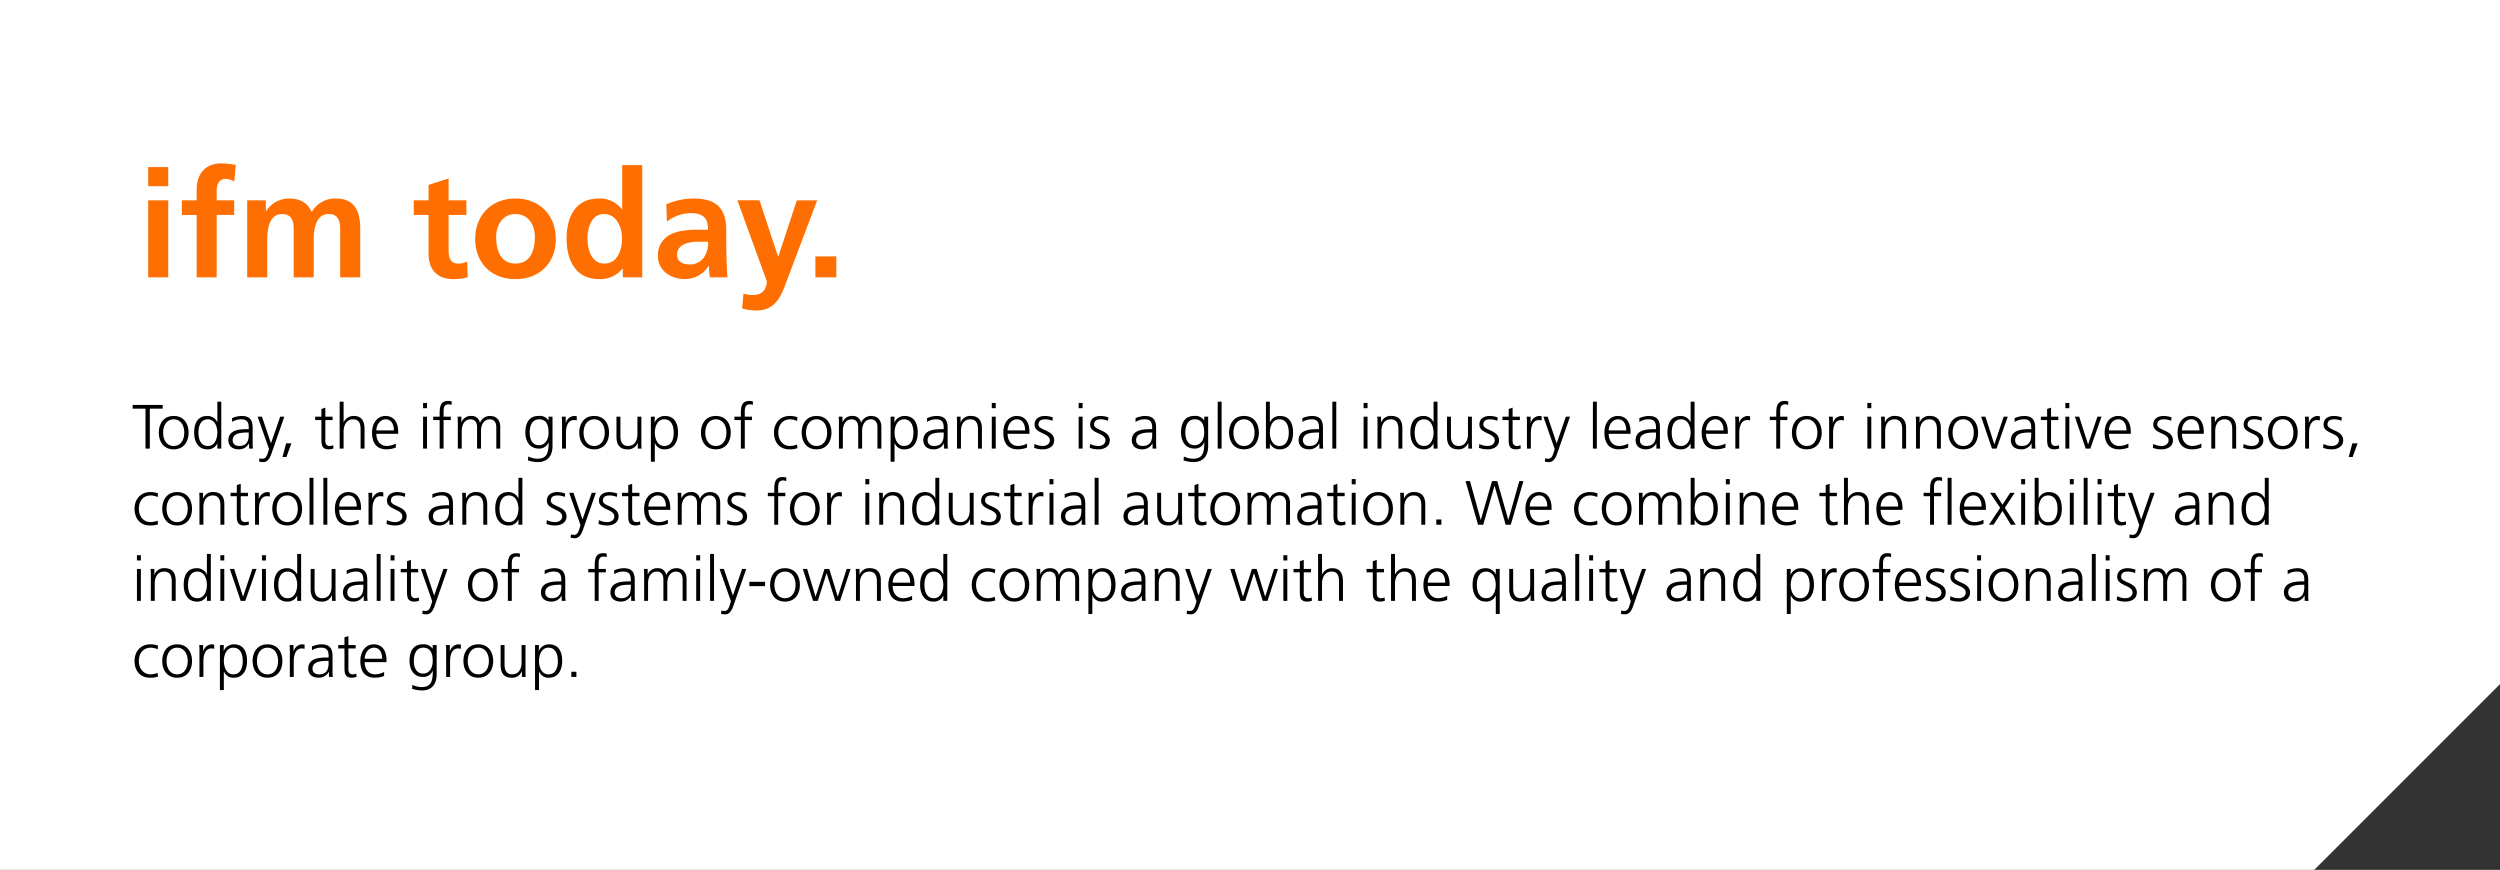
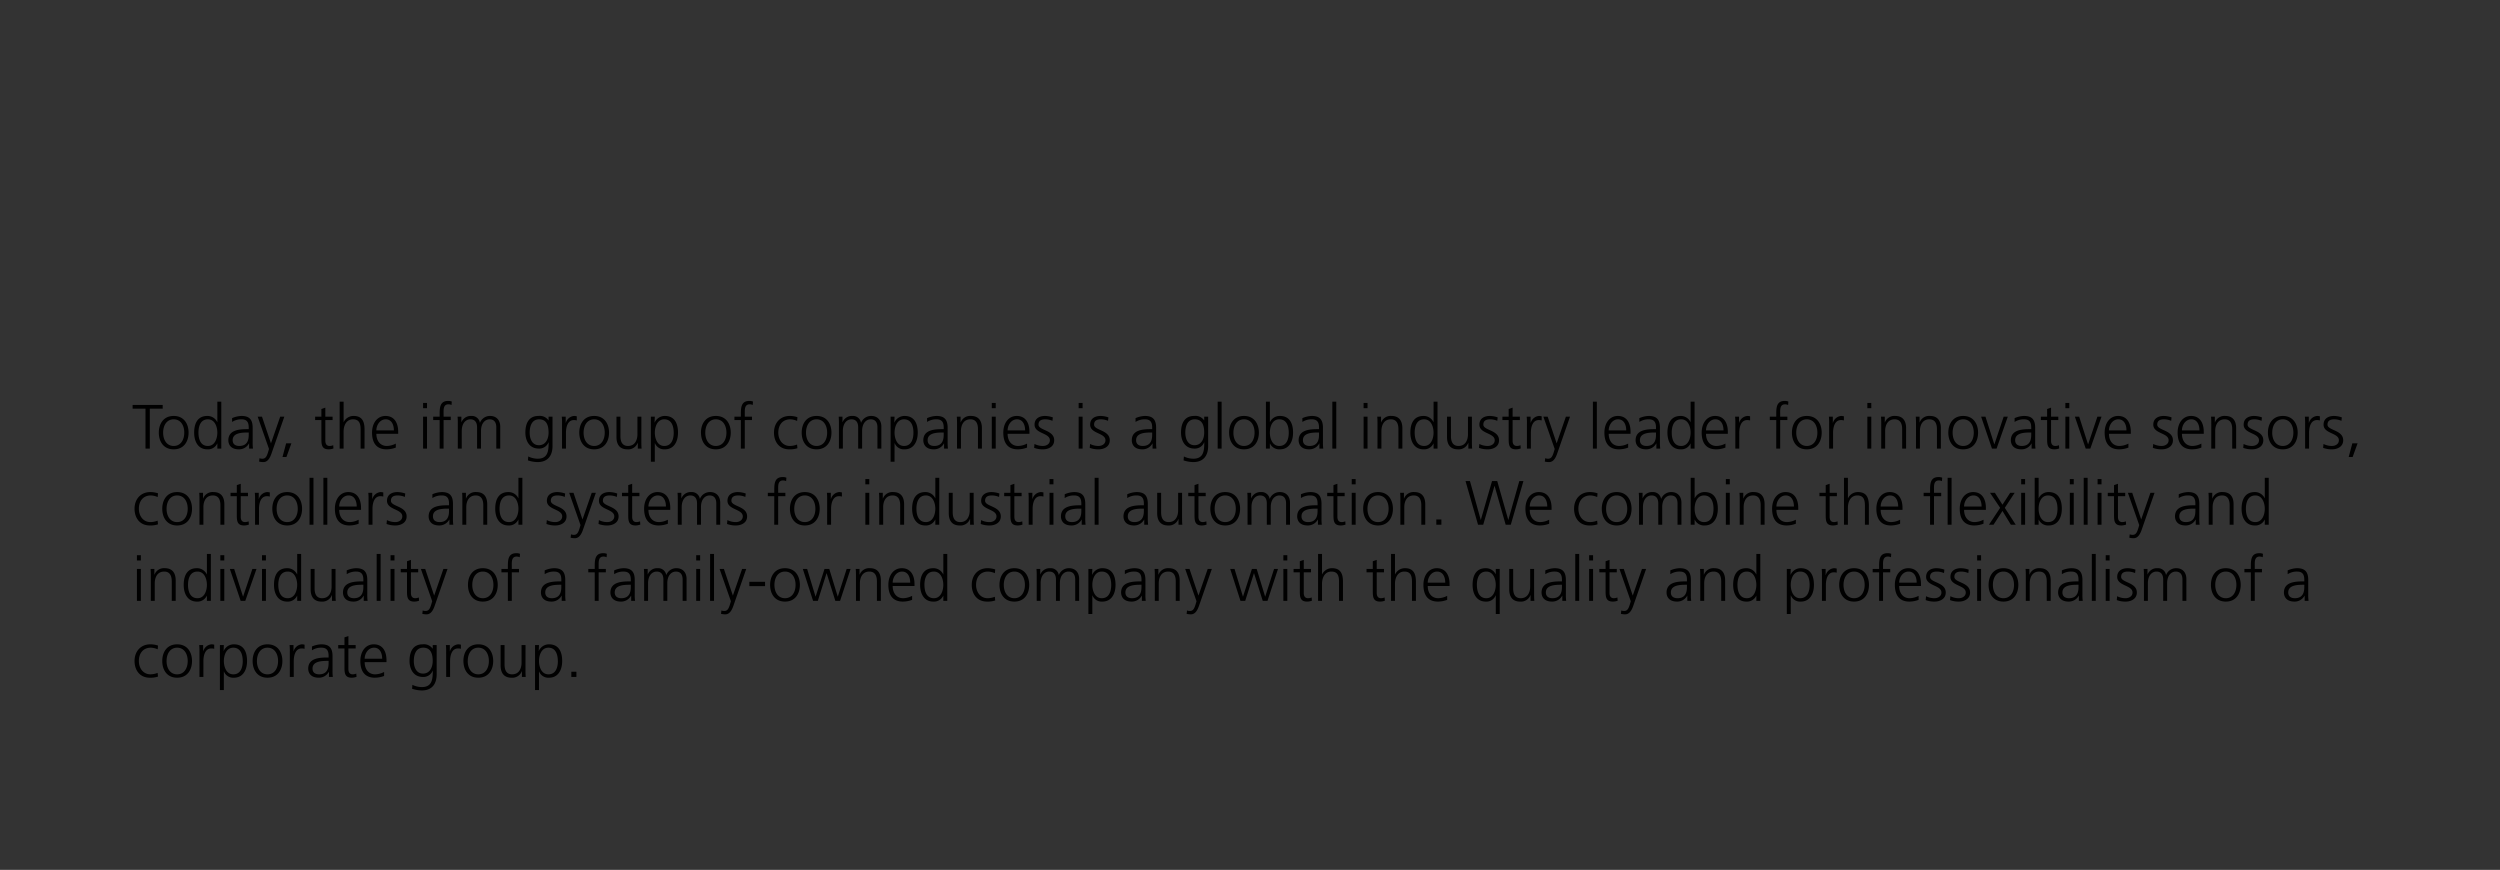
<svg xmlns="http://www.w3.org/2000/svg" width="919.549" height="319.954" viewBox="0 0 919.549 319.954">
  <rect x="0" y="0" width="919.549" height="319.954" fill="#333333" stroke="none" />
  <g id="Gruppe_290" data-name="Gruppe 290" transform="translate(-85.451 -522)">
    <g id="Gruppe_16" data-name="Gruppe 16" transform="translate(585.903 408)">
-       <path id="Pfad_20" data-name="Pfad 20" d="M-490,114V433.954H361.211l68.337-68.337V114Z" transform="translate(-10.451)" fill="#fff" />
-     </g>
-     <path id="Pfad_391" data-name="Pfad 391" d="M3.96,0h7.37V-28.325H3.96Zm0-33.5h7.37v-7.04H3.96ZM21.78,0h7.37V-22.935h6.435v-5.39H29.15v-3.52c0-2.2.77-4.345,3.245-4.345a5.719,5.719,0,0,1,3.19.99l.6-6.1a26,26,0,0,0-5.39-.6c-5.83,0-9.02,3.96-9.02,9.625v3.96H16.335v5.39H21.78ZM40.37,0h7.37V-13.75c0-3.685.6-9.515,5.5-9.515,4.235,0,4.235,3.74,4.235,6.38V0h7.37V-13.75c0-3.685.6-9.515,5.5-9.515,4.235,0,4.235,3.74,4.235,6.38V0h7.37V-17.875c0-6.325-1.98-11.11-8.965-11.11A9.712,9.712,0,0,0,64.13-23.98c-1.6-3.52-4.4-5.005-8.36-5.005a9.981,9.981,0,0,0-8.415,4.62h-.11v-3.96H40.37Zm66.715-8.525c0,5.61,3.19,9.185,8.965,9.185A19.392,19.392,0,0,0,121.5,0l-.22-5.83a6.583,6.583,0,0,1-3.355.77c-2.8,0-3.465-2.255-3.465-4.675v-13.2H121v-5.39h-6.545v-8.03l-7.37,2.365v5.665H101.64v5.39h5.445Zm17.16-5.445c0,8.14,5.445,14.63,14.795,14.63,9.405,0,14.85-6.49,14.85-14.63,0-9.35-6.435-15.015-14.85-15.015C130.68-28.985,124.245-23.32,124.245-13.97Zm7.7-.88c0-4.235,2.31-8.415,7.095-8.415,4.84,0,7.15,4.07,7.15,8.415,0,4.73-1.485,9.79-7.15,9.79C133.43-5.06,131.945-10.175,131.945-14.85Zm33.6.605c0-3.8,1.32-9.02,6.105-9.02,4.73,0,6.6,5.06,6.6,9.02,0,4.015-1.6,9.185-6.49,9.185C166.925-5.06,165.55-10.34,165.55-14.245ZM178.53,0h7.15V-41.25h-7.37v16.225h-.11a10.065,10.065,0,0,0-8.47-3.96c-8.69,0-11.88,6.93-11.88,14.74,0,7.755,3.19,14.9,11.88,14.9a10.516,10.516,0,0,0,8.69-3.85h.11Zm16.225-20.515a14.821,14.821,0,0,1,8.745-3.08c4.345,0,6.38,1.54,6.38,6.1h-4.07c-3.08,0-6.71.275-9.515,1.65a8.322,8.322,0,0,0-4.84,8.085c0,5.39,4.9,8.415,9.9,8.415a10.117,10.117,0,0,0,8.745-4.9h.11A34.513,34.513,0,0,0,210.54,0h6.49c-.165-2.2-.275-4.18-.33-6.325-.055-2.09-.11-4.235-.11-7.095v-3.63c0-8.36-3.575-11.935-12.21-11.935a25.353,25.353,0,0,0-9.845,2.145ZM198.5-8.2c0-4.345,4.895-4.895,8.195-4.895h3.19a9.39,9.39,0,0,1-1.54,5.83,6.257,6.257,0,0,1-5.17,2.53C200.53-4.73,198.5-5.775,198.5-8.2Zm30.3-20.13h-8.14L231.495,1.43c0,3.025-1.815,5.06-4.785,5.06a10.864,10.864,0,0,1-3.795-.5l-.495,5.445a18.774,18.774,0,0,0,5.225.77c7.7,0,9.4-6.16,11.77-12.43l10.615-28.1h-7.48l-6.82,20.68h-.11ZM249.37,0h7.7V-7.7h-7.7Z" transform="translate(136 624)" fill="#ff6e00" />
+       </g>
    <path id="Pfad_390" data-name="Pfad 390" d="M4.968,17H6.555V2.326h4.738V.946H.23v1.38H4.968Zm4.9-5.865c0,3.2,1.679,6.141,5.474,6.141s5.474-2.944,5.474-6.141-1.679-6.141-5.474-6.141S9.867,7.938,9.867,11.135Zm1.587,0c0-2.714,1.357-4.9,3.887-4.9s3.887,2.185,3.887,4.9-1.357,4.9-3.887,4.9S11.454,13.849,11.454,11.135ZM32.844-.25H31.4v7.5h-.046a3.953,3.953,0,0,0-3.657-2.254c-3.45,0-4.83,2.576-4.83,6.141,0,3.473,1.61,6.141,4.83,6.141a3.759,3.759,0,0,0,3.657-2.139H31.4V17h1.449Zm-8.4,11.385c0-2.277.713-4.9,3.473-4.9,2.576,0,3.473,2.76,3.473,4.9s-.9,4.9-3.473,4.9C25.162,16.034,24.449,13.412,24.449,11.135ZM43.079,17H44.5a16.673,16.673,0,0,1-.115-2.461V9.364c0-3.059-1.219-4.37-4.117-4.37a9.241,9.241,0,0,0-3.45.805V7.2a6.229,6.229,0,0,1,3.45-.966c1.955,0,2.668,1.012,2.668,3.013v.6h-.276c-3.036,0-7.222.184-7.222,4.117,0,1.058.529,3.312,3.864,3.312a4.128,4.128,0,0,0,3.726-2.162h.046Zm-.138-5.2c0,1.265-.069,4.232-3.473,4.232-1.334,0-2.438-.575-2.438-2.116,0-2.576,2.99-2.829,5.5-2.829h.414ZM47.817,5.27H46.23l4.163,11.868-.3,1.035c-.46,1.518-.874,2.553-2.116,2.553a2.959,2.959,0,0,1-1.081-.184l-.138,1.242a6.933,6.933,0,0,0,1.564.184c1.633,0,2.461-1.61,3.013-3.22L56.028,5.27H54.51l-3.381,9.775h-.023Zm7.544,14.812H56.81l1.817-5.014H56.695ZM73.784,5.27H71.116V1.935l-1.449.506V5.27h-2.3V6.512h2.3v6.854c0,2.139.092,3.91,2.668,3.91a5.291,5.291,0,0,0,1.771-.322l-.092-1.2a3.357,3.357,0,0,1-1.334.276c-1.173,0-1.564-.874-1.564-1.932V6.512h2.668ZM76.383,17h1.449V10.721c0-2.047.9-4.485,3.473-4.485,2.392,0,2.783,1.748,2.783,3.772V17h1.449V9.985c0-2.9-.851-4.991-4-4.991a3.979,3.979,0,0,0-3.657,2.254h-.046V-.25H76.383Zm20.654-1.84a7.545,7.545,0,0,1-3.289.874c-2.53,0-3.864-2-3.864-4.485h8.027v-.736c0-3.151-1.357-5.819-4.669-5.819-2.967,0-4.945,2.553-4.945,6.141,0,3.519,1.449,6.141,5.336,6.141a9.613,9.613,0,0,0,3.4-.644Zm-7.153-4.853c0-1.932,1.311-4.071,3.45-4.071,2.162,0,2.99,2.024,2.99,4.071ZM107.065,17h1.449V5.27h-1.449ZM108.514.21h-1.449V2.142h1.449ZM113.16,17h1.449V6.512h2.645V5.27h-2.645V4.258c0-1.4-.207-3.542,1.771-3.542a2.568,2.568,0,0,1,1.15.253L117.622-.3a3.345,3.345,0,0,0-1.357-.23c-3.013,0-3.105,2.484-3.105,4.945V5.27h-2.369V6.512h2.369Zm22.287,0V8.927c0-2.277-1.334-3.933-3.7-3.933A3.939,3.939,0,0,0,128,7.478h-.046a2.954,2.954,0,0,0-3.1-2.484,3.685,3.685,0,0,0-3.657,2.277l-.046-.023V5.27h-1.4c.092.943.092,1.863.092,2.76V17h1.449V10.514c0-2.921,1.564-4.278,3.151-4.278,1.863,0,2.484,1.311,2.484,2.967V17h1.449V10.514c0-2.921,1.564-4.278,3.151-4.278C133.377,6.236,134,7.547,134,9.2V17Zm10.833-5.865c0-2.277.713-4.9,3.473-4.9,2.645,0,3.473,2.07,3.473,4.9,0,2.139-.943,4.623-3.565,4.623C147.2,15.758,146.28,13.435,146.28,11.135Zm8.395-5.865h-1.449V6.6h-.046a3.875,3.875,0,0,0-3.657-1.61c-3.45,0-4.83,2.576-4.83,6.141,0,2.6,1.2,5.865,4.945,5.865a3.634,3.634,0,0,0,3.565-2.3h.046c0,3.312-.322,6.026-4.048,6.026a7.948,7.948,0,0,1-3.45-.828l-.115,1.449a12.158,12.158,0,0,0,3.542.621c4.025,0,5.5-2.668,5.5-5.934Zm3.5,11.73h1.449V11.2c0-2.116.621-4.692,2.921-4.692a3.8,3.8,0,0,1,1.058.138V5.132a4.3,4.3,0,0,0-1.012-.138,3.479,3.479,0,0,0-3.013,2.53h-.046V5.27h-1.449a21.083,21.083,0,0,1,.092,2.622Zm6.348-5.865c0,3.2,1.679,6.141,5.474,6.141s5.474-2.944,5.474-6.141-1.679-6.141-5.474-6.141S164.519,7.938,164.519,11.135Zm1.587,0c0-2.714,1.357-4.9,3.887-4.9s3.887,2.185,3.887,4.9-1.357,4.9-3.887,4.9S166.106,13.849,166.106,11.135ZM187.358,5.27h-1.449v6.486c0,1.955-.828,4.278-3.473,4.278-2,0-2.783-1.426-2.783-3.634V5.27H178.2v7.5c0,2.576,1.1,4.508,4,4.508A3.72,3.72,0,0,0,186,14.907h.046V17h1.4c-.092-.943-.092-1.863-.092-2.76Zm3.5,16.56H192.3V15h.046a3.634,3.634,0,0,0,3.657,2.277c3.22,0,4.83-2.668,4.83-6.141,0-3.565-1.38-6.141-4.83-6.141a4.054,4.054,0,0,0-3.749,2.415h-.046L192.3,5.27h-1.449Zm8.4-10.695c0,2.277-.713,4.9-3.473,4.9-2.576,0-3.473-2.76-3.473-4.9s.9-4.9,3.473-4.9C198.536,6.236,199.249,8.858,199.249,11.135Zm10.028,0c0,3.2,1.679,6.141,5.474,6.141s5.474-2.944,5.474-6.141-1.679-6.141-5.474-6.141S209.277,7.938,209.277,11.135Zm1.587,0c0-2.714,1.357-4.9,3.887-4.9s3.887,2.185,3.887,4.9-1.357,4.9-3.887,4.9S210.864,13.849,210.864,11.135ZM223.951,17H225.4V6.512h2.645V5.27H225.4V4.258c0-1.4-.207-3.542,1.771-3.542a2.568,2.568,0,0,1,1.15.253L228.413-.3a3.345,3.345,0,0,0-1.357-.23c-3.013,0-3.1,2.484-3.1,4.945V5.27h-2.369V6.512h2.369ZM244.766,5.454a8.768,8.768,0,0,0-2.829-.46c-3.473,0-5.8,2.53-5.8,6.141,0,3.266,1.84,6.141,5.612,6.141a8.69,8.69,0,0,0,3.013-.414l-.138-1.357a7.528,7.528,0,0,1-2.645.529c-2.645,0-4.255-2.231-4.255-4.9,0-2.852,1.587-4.9,4.416-4.9a6.658,6.658,0,0,1,2.507.6Zm1.564,5.681c0,3.2,1.679,6.141,5.474,6.141s5.474-2.944,5.474-6.141S255.6,4.994,251.8,4.994,246.33,7.938,246.33,11.135Zm1.587,0c0-2.714,1.357-4.9,3.887-4.9s3.887,2.185,3.887,4.9-1.357,4.9-3.887,4.9S247.917,13.849,247.917,11.135ZM275.632,17V8.927c0-2.277-1.334-3.933-3.7-3.933a3.939,3.939,0,0,0-3.749,2.484h-.046a2.954,2.954,0,0,0-3.105-2.484,3.685,3.685,0,0,0-3.657,2.277l-.046-.023V5.27h-1.4c.092.943.092,1.863.092,2.76V17h1.449V10.514c0-2.921,1.564-4.278,3.151-4.278,1.863,0,2.484,1.311,2.484,2.967V17h1.449V10.514c0-2.921,1.564-4.278,3.151-4.278,1.863,0,2.484,1.311,2.484,2.967V17Zm3.4,4.83h1.449V15h.046a3.634,3.634,0,0,0,3.657,2.277c3.22,0,4.83-2.668,4.83-6.141,0-3.565-1.38-6.141-4.83-6.141a4.054,4.054,0,0,0-3.749,2.415h-.046l.092-2.139h-1.449Zm8.4-10.695c0,2.277-.713,4.9-3.473,4.9-2.576,0-3.473-2.76-3.473-4.9s.9-4.9,3.473-4.9C286.718,6.236,287.431,8.858,287.431,11.135ZM298.7,17h1.426a16.675,16.675,0,0,1-.115-2.461V9.364c0-3.059-1.219-4.37-4.117-4.37a9.241,9.241,0,0,0-3.45.805V7.2a6.229,6.229,0,0,1,3.45-.966c1.955,0,2.668,1.012,2.668,3.013v.6h-.276c-3.036,0-7.222.184-7.222,4.117,0,1.058.529,3.312,3.864,3.312a4.128,4.128,0,0,0,3.726-2.162h.046Zm-.138-5.2c0,1.265-.069,4.232-3.473,4.232-1.334,0-2.438-.575-2.438-2.116,0-2.576,2.99-2.829,5.5-2.829h.414Zm4.9,5.2h1.449V10.514c0-1.955.828-4.278,3.473-4.278,2,0,2.783,1.426,2.783,3.634V17h1.449V9.5c0-2.576-1.1-4.508-4-4.508a3.72,3.72,0,0,0-3.795,2.369h-.046V5.27h-1.4c.092.943.092,1.863.092,2.76Zm12.788,0H317.7V5.27H316.25ZM317.7.21H316.25V2.142H317.7Zm11.523,14.95a7.545,7.545,0,0,1-3.289.874c-2.53,0-3.864-2-3.864-4.485H330.1v-.736c0-3.151-1.357-5.819-4.669-5.819-2.967,0-4.945,2.553-4.945,6.141,0,3.519,1.449,6.141,5.336,6.141a9.613,9.613,0,0,0,3.4-.644Zm-7.153-4.853c0-1.932,1.311-4.071,3.45-4.071,2.162,0,2.99,2.024,2.99,4.071Zm9.752,6.417a8.833,8.833,0,0,0,3.289.552c1.771,0,4.094-.851,4.094-3.335,0-3.841-5.773-3.565-5.773-5.75,0-1.495,1.035-1.955,2.53-1.955a6.846,6.846,0,0,1,2.6.552l.138-1.265a9.245,9.245,0,0,0-2.9-.529c-1.932,0-3.818.874-3.818,3.2,0,3.4,5.635,2.967,5.635,5.75,0,1.334-1.219,2.093-2.6,2.093a6.9,6.9,0,0,1-3.059-.736ZM348.2,17h1.449V5.27H348.2ZM349.646.21H348.2V2.142h1.449Zm2.622,16.514a8.833,8.833,0,0,0,3.289.552c1.771,0,4.094-.851,4.094-3.335,0-3.841-5.773-3.565-5.773-5.75,0-1.495,1.035-1.955,2.53-1.955a6.846,6.846,0,0,1,2.6.552l.138-1.265a9.245,9.245,0,0,0-2.9-.529c-1.932,0-3.818.874-3.818,3.2,0,3.4,5.635,2.967,5.635,5.75,0,1.334-1.219,2.093-2.6,2.093a6.9,6.9,0,0,1-3.059-.736ZM375.383,17h1.426a16.675,16.675,0,0,1-.115-2.461V9.364c0-3.059-1.219-4.37-4.117-4.37a9.241,9.241,0,0,0-3.45.805V7.2a6.229,6.229,0,0,1,3.45-.966c1.955,0,2.668,1.012,2.668,3.013v.6h-.276c-3.036,0-7.222.184-7.222,4.117,0,1.058.529,3.312,3.864,3.312a4.128,4.128,0,0,0,3.726-2.162h.046Zm-.138-5.2c0,1.265-.069,4.232-3.473,4.232-1.334,0-2.438-.575-2.438-2.116,0-2.576,2.99-2.829,5.5-2.829h.414Zm12.19-.667c0-2.277.713-4.9,3.473-4.9,2.645,0,3.473,2.07,3.473,4.9,0,2.139-.943,4.623-3.565,4.623C388.355,15.758,387.435,13.435,387.435,11.135Zm8.4-5.865h-1.449V6.6h-.046a3.875,3.875,0,0,0-3.657-1.61c-3.45,0-4.83,2.576-4.83,6.141,0,2.6,1.2,5.865,4.945,5.865a3.634,3.634,0,0,0,3.565-2.3h.046c0,3.312-.322,6.026-4.048,6.026a7.948,7.948,0,0,1-3.45-.828l-.115,1.449a12.158,12.158,0,0,0,3.542.621c4.025,0,5.5-2.668,5.5-5.934Zm3.5,11.73h1.449V-.25h-1.449Zm4.209-5.865c0,3.2,1.679,6.141,5.474,6.141s5.474-2.944,5.474-6.141-1.679-6.141-5.474-6.141S403.535,7.938,403.535,11.135Zm1.587,0c0-2.714,1.357-4.9,3.887-4.9s3.887,2.185,3.887,4.9-1.357,4.9-3.887,4.9S405.122,13.849,405.122,11.135ZM417.082,17h1.449V15.137h.046a3.759,3.759,0,0,0,3.657,2.139c3.22,0,4.83-2.668,4.83-6.141,0-3.565-1.38-6.141-4.83-6.141a3.953,3.953,0,0,0-3.657,2.254h-.046V-.25h-1.449Zm8.4-5.865c0,2.277-.713,4.9-3.473,4.9-2.576,0-3.473-2.76-3.473-4.9s.828-4.9,3.473-4.9C424.764,6.236,425.477,8.858,425.477,11.135ZM436.747,17h1.426a16.675,16.675,0,0,1-.115-2.461V9.364c0-3.059-1.219-4.37-4.117-4.37a9.241,9.241,0,0,0-3.45.805V7.2a6.229,6.229,0,0,1,3.45-.966c1.955,0,2.668,1.012,2.668,3.013v.6h-.276c-3.036,0-7.222.184-7.222,4.117,0,1.058.529,3.312,3.864,3.312a4.128,4.128,0,0,0,3.726-2.162h.046Zm-.138-5.2c0,1.265-.069,4.232-3.473,4.232-1.334,0-2.438-.575-2.438-2.116,0-2.576,2.99-2.829,5.5-2.829h.414Zm4.9,5.2h1.449V-.25h-1.449Zm11.5,0h1.449V5.27h-1.449ZM454.457.21h-1.449V2.142h1.449ZM458.114,17h1.449V10.514c0-1.955.828-4.278,3.473-4.278,2,0,2.783,1.426,2.783,3.634V17h1.449V9.5c0-2.576-1.1-4.508-4-4.508a3.72,3.72,0,0,0-3.795,2.369h-.046V5.27h-1.4c.092.943.092,1.863.092,2.76ZM480.194-.25h-1.449v7.5H478.7a3.953,3.953,0,0,0-3.657-2.254c-3.45,0-4.83,2.576-4.83,6.141,0,3.473,1.61,6.141,4.83,6.141a3.759,3.759,0,0,0,3.657-2.139h.046V17h1.449Zm-8.4,11.385c0-2.277.713-4.9,3.473-4.9,2.576,0,3.473,2.76,3.473,4.9s-.9,4.9-3.473,4.9C472.512,16.034,471.8,13.412,471.8,11.135ZM492.844,5.27h-1.449v6.486c0,1.955-.828,4.278-3.473,4.278-2,0-2.783-1.426-2.783-3.634V5.27H483.69v7.5c0,2.576,1.1,4.508,4,4.508a3.72,3.72,0,0,0,3.8-2.369h.046V17h1.4c-.092-.943-.092-1.863-.092-2.76Zm2.6,11.454a8.833,8.833,0,0,0,3.289.552c1.771,0,4.094-.851,4.094-3.335,0-3.841-5.773-3.565-5.773-5.75,0-1.495,1.035-1.955,2.53-1.955a6.846,6.846,0,0,1,2.6.552l.138-1.265a9.245,9.245,0,0,0-2.9-.529c-1.932,0-3.818.874-3.818,3.2,0,3.4,5.635,2.967,5.635,5.75,0,1.334-1.219,2.093-2.6,2.093a6.9,6.9,0,0,1-3.059-.736ZM510.485,5.27h-2.668V1.935l-1.449.506V5.27h-2.3V6.512h2.3v6.854c0,2.139.092,3.91,2.668,3.91a5.291,5.291,0,0,0,1.771-.322l-.092-1.2a3.357,3.357,0,0,1-1.334.276c-1.173,0-1.564-.874-1.564-1.932V6.512h2.668Zm2.6,11.73h1.449V11.2c0-2.116.621-4.692,2.921-4.692a3.8,3.8,0,0,1,1.058.138V5.132a4.3,4.3,0,0,0-1.012-.138,3.479,3.479,0,0,0-3.013,2.53h-.046V5.27h-1.449a21.087,21.087,0,0,1,.092,2.622ZM520.72,5.27h-1.587L523.3,17.138l-.3,1.035c-.46,1.518-.874,2.553-2.116,2.553a2.959,2.959,0,0,1-1.081-.184l-.138,1.242a6.933,6.933,0,0,0,1.564.184c1.633,0,2.461-1.61,3.013-3.22L528.931,5.27h-1.518l-3.381,9.775h-.023ZM537.349,17H538.8V-.25h-1.449Zm12.972-1.84a7.545,7.545,0,0,1-3.289.874c-2.53,0-3.864-2-3.864-4.485H551.2v-.736c0-3.151-1.357-5.819-4.669-5.819-2.967,0-4.945,2.553-4.945,6.141,0,3.519,1.449,6.141,5.336,6.141a9.613,9.613,0,0,0,3.4-.644Zm-7.153-4.853c0-1.932,1.311-4.071,3.45-4.071,2.162,0,2.99,2.024,2.99,4.071ZM560.694,17h1.426a16.675,16.675,0,0,1-.115-2.461V9.364c0-3.059-1.219-4.37-4.117-4.37a9.241,9.241,0,0,0-3.45.805V7.2a6.229,6.229,0,0,1,3.45-.966c1.955,0,2.668,1.012,2.668,3.013v.6h-.276c-3.036,0-7.222.184-7.222,4.117,0,1.058.529,3.312,3.864,3.312a4.128,4.128,0,0,0,3.726-2.162h.046Zm-.138-5.2c0,1.265-.069,4.232-3.473,4.232-1.334,0-2.438-.575-2.438-2.116,0-2.576,2.99-2.829,5.5-2.829h.414ZM574.747-.25H573.3v7.5h-.046a3.953,3.953,0,0,0-3.657-2.254c-3.45,0-4.83,2.576-4.83,6.141,0,3.473,1.61,6.141,4.83,6.141a3.759,3.759,0,0,0,3.657-2.139h.046V17h1.449Zm-8.4,11.385c0-2.277.713-4.9,3.473-4.9,2.576,0,3.473,2.76,3.473,4.9s-.9,4.9-3.473,4.9C567.065,16.034,566.352,13.412,566.352,11.135Zm19.757,4.025a7.545,7.545,0,0,1-3.289.874c-2.53,0-3.864-2-3.864-4.485h8.027v-.736c0-3.151-1.357-5.819-4.669-5.819-2.967,0-4.945,2.553-4.945,6.141,0,3.519,1.449,6.141,5.336,6.141a9.613,9.613,0,0,0,3.4-.644Zm-7.153-4.853c0-1.932,1.311-4.071,3.45-4.071,2.162,0,2.99,2.024,2.99,4.071ZM589.743,17h1.449V11.2c0-2.116.621-4.692,2.921-4.692a3.8,3.8,0,0,1,1.058.138V5.132a4.3,4.3,0,0,0-1.012-.138,3.479,3.479,0,0,0-3.013,2.53H591.1V5.27h-1.449a21.073,21.073,0,0,1,.092,2.622Zm15.042,0h1.449V6.512h2.645V5.27h-2.645V4.258c0-1.4-.207-3.542,1.771-3.542a2.568,2.568,0,0,1,1.15.253L609.247-.3a3.345,3.345,0,0,0-1.357-.23c-3.013,0-3.1,2.484-3.1,4.945V5.27h-2.369V6.512h2.369Zm5.773-5.865c0,3.2,1.679,6.141,5.474,6.141s5.474-2.944,5.474-6.141-1.679-6.141-5.474-6.141S610.558,7.938,610.558,11.135Zm1.587,0c0-2.714,1.357-4.9,3.887-4.9s3.887,2.185,3.887,4.9-1.357,4.9-3.887,4.9S612.145,13.849,612.145,11.135ZM624.243,17h1.449V11.2c0-2.116.621-4.692,2.921-4.692a3.8,3.8,0,0,1,1.058.138V5.132a4.3,4.3,0,0,0-1.012-.138,3.479,3.479,0,0,0-3.013,2.53H625.6V5.27h-1.449a21.073,21.073,0,0,1,.092,2.622ZM638.3,17h1.449V5.27H638.3ZM639.745.21H638.3V2.142h1.449ZM643.4,17h1.449V10.514c0-1.955.828-4.278,3.473-4.278,2,0,2.783,1.426,2.783,3.634V17h1.449V9.5c0-2.576-1.1-4.508-4-4.508a3.72,3.72,0,0,0-3.795,2.369h-.046V5.27h-1.4c.092.943.092,1.863.092,2.76Zm12.788,0h1.449V10.514c0-1.955.828-4.278,3.473-4.278,2,0,2.783,1.426,2.783,3.634V17h1.449V9.5c0-2.576-1.1-4.508-4-4.508a3.72,3.72,0,0,0-3.795,2.369H657.5V5.27h-1.4c.092.943.092,1.863.092,2.76Zm11.891-5.865c0,3.2,1.679,6.141,5.474,6.141s5.474-2.944,5.474-6.141-1.679-6.141-5.474-6.141S668.081,7.938,668.081,11.135Zm1.587,0c0-2.714,1.357-4.9,3.887-4.9s3.887,2.185,3.887,4.9-1.357,4.9-3.887,4.9S669.668,13.849,669.668,11.135ZM689.954,5.27h-1.518l-3.4,10.143h-.046L681.743,5.27h-1.587L684.135,17h1.7ZM698.717,17h1.426a16.675,16.675,0,0,1-.115-2.461V9.364c0-3.059-1.219-4.37-4.117-4.37a9.241,9.241,0,0,0-3.45.805V7.2a6.229,6.229,0,0,1,3.45-.966c1.955,0,2.668,1.012,2.668,3.013v.6H698.3c-3.036,0-7.222.184-7.222,4.117,0,1.058.529,3.312,3.864,3.312a4.128,4.128,0,0,0,3.726-2.162h.046Zm-.138-5.2c0,1.265-.069,4.232-3.473,4.232-1.334,0-2.438-.575-2.438-2.116,0-2.576,2.99-2.829,5.5-2.829h.414Zm9.959-6.532H705.87V1.935l-1.449.506V5.27h-2.3V6.512h2.3v6.854c0,2.139.092,3.91,2.668,3.91a5.29,5.29,0,0,0,1.771-.322l-.092-1.2a3.357,3.357,0,0,1-1.334.276c-1.173,0-1.564-.874-1.564-1.932V6.512h2.668Zm2.6,11.73h1.449V5.27h-1.449ZM712.586.21h-1.449V2.142h1.449Zm11.845,5.06h-1.518l-3.4,10.143h-.046L716.22,5.27h-1.587L718.612,17h1.7Zm9.89,9.89a7.545,7.545,0,0,1-3.289.874c-2.53,0-3.864-2-3.864-4.485H735.2v-.736c0-3.151-1.357-5.819-4.669-5.819-2.967,0-4.945,2.553-4.945,6.141,0,3.519,1.449,6.141,5.336,6.141a9.613,9.613,0,0,0,3.4-.644Zm-7.153-4.853c0-1.932,1.311-4.071,3.45-4.071,2.162,0,2.99,2.024,2.99,4.071Zm16.146,6.417a8.833,8.833,0,0,0,3.289.552c1.771,0,4.094-.851,4.094-3.335,0-3.841-5.773-3.565-5.773-5.75,0-1.495,1.035-1.955,2.53-1.955a6.845,6.845,0,0,1,2.6.552l.138-1.265a9.244,9.244,0,0,0-2.9-.529c-1.932,0-3.818.874-3.818,3.2,0,3.4,5.635,2.967,5.635,5.75,0,1.334-1.219,2.093-2.6,2.093a6.9,6.9,0,0,1-3.059-.736Zm17.848-1.564a7.545,7.545,0,0,1-3.289.874c-2.53,0-3.864-2-3.864-4.485h8.027v-.736c0-3.151-1.357-5.819-4.669-5.819-2.967,0-4.945,2.553-4.945,6.141,0,3.519,1.449,6.141,5.336,6.141a9.613,9.613,0,0,0,3.4-.644Zm-7.153-4.853c0-1.932,1.311-4.071,3.45-4.071,2.162,0,2.99,2.024,2.99,4.071ZM764.8,17h1.449V10.514c0-1.955.828-4.278,3.473-4.278,2,0,2.783,1.426,2.783,3.634V17h1.449V9.5c0-2.576-1.1-4.508-4-4.508a3.72,3.72,0,0,0-3.795,2.369h-.046V5.27h-1.4c.092.943.092,1.863.092,2.76Zm11.753-.276a8.833,8.833,0,0,0,3.289.552c1.771,0,4.094-.851,4.094-3.335,0-3.841-5.773-3.565-5.773-5.75,0-1.495,1.035-1.955,2.53-1.955a6.845,6.845,0,0,1,2.6.552l.138-1.265a9.244,9.244,0,0,0-2.9-.529c-1.932,0-3.818.874-3.818,3.2,0,3.4,5.635,2.967,5.635,5.75,0,1.334-1.219,2.093-2.6,2.093a6.9,6.9,0,0,1-3.059-.736Zm9.085-5.589c0,3.2,1.679,6.141,5.474,6.141s5.474-2.944,5.474-6.141-1.679-6.141-5.474-6.141S785.634,7.938,785.634,11.135Zm1.587,0c0-2.714,1.357-4.9,3.887-4.9s3.887,2.185,3.887,4.9-1.357,4.9-3.887,4.9S787.221,13.849,787.221,11.135ZM799.319,17h1.449V11.2c0-2.116.621-4.692,2.921-4.692a3.8,3.8,0,0,1,1.058.138V5.132a4.3,4.3,0,0,0-1.012-.138,3.479,3.479,0,0,0-3.013,2.53h-.046V5.27h-1.449a21.073,21.073,0,0,1,.092,2.622Zm6.624-.276a8.833,8.833,0,0,0,3.289.552c1.771,0,4.094-.851,4.094-3.335,0-3.841-5.773-3.565-5.773-5.75,0-1.495,1.035-1.955,2.53-1.955a6.845,6.845,0,0,1,2.6.552l.138-1.265a9.244,9.244,0,0,0-2.9-.529c-1.932,0-3.818.874-3.818,3.2,0,3.4,5.635,2.967,5.635,5.75,0,1.334-1.219,2.093-2.6,2.093a6.9,6.9,0,0,1-3.059-.736Zm9.407,3.358H816.8l1.817-5.014h-1.932ZM9.568,33.454a8.768,8.768,0,0,0-2.829-.46c-3.473,0-5.8,2.53-5.8,6.141,0,3.266,1.84,6.141,5.612,6.141a8.69,8.69,0,0,0,3.013-.414L9.43,43.505a7.528,7.528,0,0,1-2.645.529c-2.645,0-4.255-2.231-4.255-4.9,0-2.852,1.587-4.9,4.416-4.9a6.657,6.657,0,0,1,2.507.6Zm1.564,5.681c0,3.2,1.679,6.141,5.474,6.141s5.474-2.944,5.474-6.141-1.679-6.141-5.474-6.141S11.132,35.938,11.132,39.135Zm1.587,0c0-2.714,1.357-4.9,3.887-4.9s3.887,2.185,3.887,4.9-1.357,4.9-3.887,4.9S12.719,41.849,12.719,39.135ZM24.817,45h1.449V38.514c0-1.955.828-4.278,3.473-4.278,2,0,2.783,1.426,2.783,3.634V45h1.449V37.5c0-2.576-1.1-4.508-4-4.508a3.72,3.72,0,0,0-3.8,2.369h-.046V33.27h-1.4c.092.943.092,1.863.092,2.76ZM42.665,33.27H40V29.935l-1.449.506V33.27h-2.3v1.242h2.3v6.854c0,2.139.092,3.91,2.668,3.91a5.291,5.291,0,0,0,1.771-.322l-.092-1.2a3.357,3.357,0,0,1-1.334.276C40.388,44.034,40,43.16,40,42.1v-7.59h2.668ZM45.264,45h1.449V39.2c0-2.116.621-4.692,2.921-4.692a3.8,3.8,0,0,1,1.058.138V33.132a4.3,4.3,0,0,0-1.012-.138,3.479,3.479,0,0,0-3.013,2.53h-.046V33.27H45.172a21.082,21.082,0,0,1,.092,2.622Zm6.348-5.865c0,3.2,1.679,6.141,5.474,6.141s5.474-2.944,5.474-6.141-1.679-6.141-5.474-6.141S51.612,35.938,51.612,39.135Zm1.587,0c0-2.714,1.357-4.9,3.887-4.9s3.887,2.185,3.887,4.9-1.357,4.9-3.887,4.9S53.2,41.849,53.2,39.135ZM65.3,45h1.449V27.75H65.3ZM70.4,45h1.449V27.75H70.4Zm12.972-1.84a7.545,7.545,0,0,1-3.289.874c-2.53,0-3.864-2-3.864-4.485h8.027v-.736c0-3.151-1.357-5.819-4.669-5.819-2.967,0-4.945,2.553-4.945,6.141,0,3.519,1.449,6.141,5.336,6.141a9.613,9.613,0,0,0,3.4-.644Zm-7.153-4.853c0-1.932,1.311-4.071,3.45-4.071,2.162,0,2.99,2.024,2.99,4.071ZM87.009,45h1.449V39.2c0-2.116.621-4.692,2.921-4.692a3.8,3.8,0,0,1,1.058.138V33.132a4.3,4.3,0,0,0-1.012-.138,3.479,3.479,0,0,0-3.013,2.53h-.046V33.27H86.917a21.082,21.082,0,0,1,.092,2.622Zm6.624-.276a8.833,8.833,0,0,0,3.289.552c1.771,0,4.094-.851,4.094-3.335,0-3.841-5.773-3.565-5.773-5.75,0-1.5,1.035-1.955,2.53-1.955a6.846,6.846,0,0,1,2.6.552l.138-1.265a9.245,9.245,0,0,0-2.9-.529c-1.932,0-3.818.874-3.818,3.2,0,3.4,5.635,2.967,5.635,5.75,0,1.334-1.219,2.093-2.6,2.093a6.9,6.9,0,0,1-3.059-.736ZM116.748,45h1.426a16.672,16.672,0,0,1-.115-2.461V37.364c0-3.059-1.219-4.37-4.117-4.37a9.241,9.241,0,0,0-3.45.805v1.4a6.229,6.229,0,0,1,3.45-.966c1.955,0,2.668,1.012,2.668,3.013v.6h-.276c-3.036,0-7.222.184-7.222,4.117,0,1.058.529,3.312,3.864,3.312a4.128,4.128,0,0,0,3.726-2.162h.046Zm-.138-5.2c0,1.265-.069,4.232-3.473,4.232-1.334,0-2.438-.575-2.438-2.116,0-2.576,2.99-2.829,5.5-2.829h.414Zm4.9,5.2h1.449V38.514c0-1.955.828-4.278,3.473-4.278,2,0,2.783,1.426,2.783,3.634V45h1.449V37.5c0-2.576-1.1-4.508-4-4.508a3.72,3.72,0,0,0-3.795,2.369h-.046V33.27h-1.4c.092.943.092,1.863.092,2.76Zm22.08-17.25H142.14v7.5h-.046a3.953,3.953,0,0,0-3.657-2.254c-3.45,0-4.83,2.576-4.83,6.141,0,3.473,1.61,6.141,4.83,6.141a3.759,3.759,0,0,0,3.657-2.139h.046V45h1.449Zm-8.395,11.385c0-2.277.713-4.9,3.473-4.9,2.576,0,3.473,2.76,3.473,4.9s-.9,4.9-3.473,4.9C135.907,44.034,135.194,41.412,135.194,39.135Zm17.25,5.589a8.833,8.833,0,0,0,3.289.552c1.771,0,4.094-.851,4.094-3.335,0-3.841-5.773-3.565-5.773-5.75,0-1.5,1.035-1.955,2.53-1.955a6.846,6.846,0,0,1,2.6.552l.138-1.265a9.245,9.245,0,0,0-2.9-.529c-1.932,0-3.818.874-3.818,3.2,0,3.4,5.635,2.967,5.635,5.75,0,1.334-1.219,2.093-2.6,2.093a6.9,6.9,0,0,1-3.059-.736ZM162.4,33.27h-1.587l4.163,11.868-.3,1.035c-.46,1.518-.874,2.553-2.116,2.553a2.959,2.959,0,0,1-1.081-.184l-.138,1.242a6.933,6.933,0,0,0,1.564.184c1.633,0,2.461-1.61,3.013-3.22l4.692-13.478H169.1l-3.381,9.775h-.023Zm9.2,11.454a8.833,8.833,0,0,0,3.289.552c1.771,0,4.094-.851,4.094-3.335,0-3.841-5.773-3.565-5.773-5.75,0-1.5,1.035-1.955,2.53-1.955a6.846,6.846,0,0,1,2.6.552l.138-1.265a9.245,9.245,0,0,0-2.9-.529c-1.932,0-3.818.874-3.818,3.2,0,3.4,5.635,2.967,5.635,5.75,0,1.334-1.219,2.093-2.6,2.093a6.9,6.9,0,0,1-3.059-.736ZM186.645,33.27h-2.668V29.935l-1.449.506V33.27h-2.3v1.242h2.3v6.854c0,2.139.092,3.91,2.668,3.91a5.291,5.291,0,0,0,1.771-.322l-.092-1.2a3.357,3.357,0,0,1-1.334.276c-1.173,0-1.564-.874-1.564-1.932v-7.59h2.668Zm10.465,9.89a7.545,7.545,0,0,1-3.289.874c-2.53,0-3.864-2-3.864-4.485h8.027v-.736c0-3.151-1.357-5.819-4.669-5.819-2.967,0-4.945,2.553-4.945,6.141,0,3.519,1.449,6.141,5.336,6.141a9.613,9.613,0,0,0,3.4-.644Zm-7.153-4.853c0-1.932,1.311-4.071,3.45-4.071,2.162,0,2.99,2.024,2.99,4.071ZM216.361,45V36.927c0-2.277-1.334-3.933-3.7-3.933a3.939,3.939,0,0,0-3.749,2.484h-.046a2.954,2.954,0,0,0-3.105-2.484,3.685,3.685,0,0,0-3.657,2.277l-.046-.023V33.27h-1.4c.092.943.092,1.863.092,2.76V45h1.449V38.514c0-2.921,1.564-4.278,3.151-4.278,1.863,0,2.484,1.311,2.484,2.967V45h1.449V38.514c0-2.921,1.564-4.278,3.151-4.278,1.863,0,2.484,1.311,2.484,2.967V45Zm2.507-.276a8.833,8.833,0,0,0,3.289.552c1.771,0,4.094-.851,4.094-3.335,0-3.841-5.773-3.565-5.773-5.75,0-1.5,1.035-1.955,2.53-1.955a6.846,6.846,0,0,1,2.6.552l.138-1.265a9.245,9.245,0,0,0-2.9-.529c-1.932,0-3.818.874-3.818,3.2,0,3.4,5.635,2.967,5.635,5.75,0,1.334-1.219,2.093-2.6,2.093a6.9,6.9,0,0,1-3.059-.736ZM236.233,45h1.449V34.512h2.645V33.27h-2.645V32.258c0-1.4-.207-3.542,1.771-3.542a2.568,2.568,0,0,1,1.15.253L240.7,27.7a3.345,3.345,0,0,0-1.357-.23c-3.013,0-3.1,2.484-3.1,4.945v.851h-2.369v1.242h2.369Zm5.773-5.865c0,3.2,1.679,6.141,5.474,6.141s5.474-2.944,5.474-6.141-1.679-6.141-5.474-6.141S242.006,35.938,242.006,39.135Zm1.587,0c0-2.714,1.357-4.9,3.887-4.9s3.887,2.185,3.887,4.9-1.357,4.9-3.887,4.9S243.593,41.849,243.593,39.135ZM255.691,45h1.449V39.2c0-2.116.621-4.692,2.921-4.692a3.8,3.8,0,0,1,1.058.138V33.132a4.3,4.3,0,0,0-1.012-.138,3.479,3.479,0,0,0-3.013,2.53h-.046V33.27H255.6a21.083,21.083,0,0,1,.092,2.622Zm14.053,0h1.449V33.27h-1.449Zm1.449-16.79h-1.449v1.932h1.449ZM274.85,45H276.3V38.514c0-1.955.828-4.278,3.473-4.278,2,0,2.783,1.426,2.783,3.634V45H284V37.5c0-2.576-1.1-4.508-4-4.508a3.72,3.72,0,0,0-3.795,2.369h-.046V33.27h-1.4c.092.943.092,1.863.092,2.76Zm22.08-17.25h-1.449v7.5h-.046a3.953,3.953,0,0,0-3.657-2.254c-3.45,0-4.83,2.576-4.83,6.141,0,3.473,1.61,6.141,4.83,6.141a3.759,3.759,0,0,0,3.657-2.139h.046V45h1.449Zm-8.4,11.385c0-2.277.713-4.9,3.473-4.9,2.576,0,3.473,2.76,3.473,4.9s-.9,4.9-3.473,4.9C289.248,44.034,288.535,41.412,288.535,39.135ZM309.58,33.27h-1.449v6.486c0,1.955-.828,4.278-3.473,4.278-2,0-2.783-1.426-2.783-3.634V33.27h-1.449v7.5c0,2.576,1.1,4.508,4,4.508a3.72,3.72,0,0,0,3.8-2.369h.046V45h1.4c-.092-.943-.092-1.863-.092-2.76Zm2.6,11.454a8.833,8.833,0,0,0,3.289.552c1.771,0,4.094-.851,4.094-3.335,0-3.841-5.773-3.565-5.773-5.75,0-1.5,1.035-1.955,2.53-1.955a6.846,6.846,0,0,1,2.6.552l.138-1.265a9.245,9.245,0,0,0-2.9-.529c-1.932,0-3.818.874-3.818,3.2,0,3.4,5.635,2.967,5.635,5.75,0,1.334-1.219,2.093-2.6,2.093a6.9,6.9,0,0,1-3.059-.736ZM327.221,33.27h-2.668V29.935l-1.449.506V33.27h-2.3v1.242h2.3v6.854c0,2.139.092,3.91,2.668,3.91a5.291,5.291,0,0,0,1.771-.322l-.092-1.2a3.357,3.357,0,0,1-1.334.276c-1.173,0-1.564-.874-1.564-1.932v-7.59h2.668ZM329.82,45h1.449V39.2c0-2.116.621-4.692,2.921-4.692a3.8,3.8,0,0,1,1.058.138V33.132a4.3,4.3,0,0,0-1.012-.138,3.479,3.479,0,0,0-3.013,2.53h-.046V33.27h-1.449a21.087,21.087,0,0,1,.092,2.622Zm7.659,0h1.449V33.27h-1.449Zm1.449-16.79h-1.449v1.932h1.449ZM349.324,45h1.426a16.675,16.675,0,0,1-.115-2.461V37.364c0-3.059-1.219-4.37-4.117-4.37a9.241,9.241,0,0,0-3.45.805v1.4a6.229,6.229,0,0,1,3.45-.966c1.955,0,2.668,1.012,2.668,3.013v.6h-.276c-3.036,0-7.222.184-7.222,4.117,0,1.058.529,3.312,3.864,3.312a4.128,4.128,0,0,0,3.726-2.162h.046Zm-.138-5.2c0,1.265-.069,4.232-3.473,4.232-1.334,0-2.438-.575-2.438-2.116,0-2.576,2.99-2.829,5.5-2.829h.414Zm4.9,5.2h1.449V27.75h-1.449Zm18.239,0h1.426a16.675,16.675,0,0,1-.115-2.461V37.364c0-3.059-1.219-4.37-4.117-4.37a9.241,9.241,0,0,0-3.45.805v1.4a6.229,6.229,0,0,1,3.45-.966c1.955,0,2.668,1.012,2.668,3.013v.6h-.276c-3.036,0-7.222.184-7.222,4.117,0,1.058.529,3.312,3.864,3.312a4.128,4.128,0,0,0,3.726-2.162h.046Zm-.138-5.2c0,1.265-.069,4.232-3.473,4.232-1.334,0-2.438-.575-2.438-2.116,0-2.576,2.99-2.829,5.5-2.829h.414Zm14.053-6.532H384.79v6.486c0,1.955-.828,4.278-3.473,4.278-2,0-2.783-1.426-2.783-3.634V33.27h-1.449v7.5c0,2.576,1.1,4.508,4,4.508a3.72,3.72,0,0,0,3.8-2.369h.046V45h1.4c-.092-.943-.092-1.863-.092-2.76Zm8.694,0h-2.668V29.935l-1.449.506V33.27h-2.3v1.242h2.3v6.854c0,2.139.092,3.91,2.668,3.91a5.291,5.291,0,0,0,1.771-.322l-.092-1.2a3.357,3.357,0,0,1-1.334.276c-1.173,0-1.564-.874-1.564-1.932v-7.59h2.668Zm1.7,5.865c0,3.2,1.679,6.141,5.474,6.141s5.474-2.944,5.474-6.141-1.679-6.141-5.474-6.141S396.635,35.938,396.635,39.135Zm1.587,0c0-2.714,1.357-4.9,3.887-4.9S406,36.421,406,39.135s-1.357,4.9-3.887,4.9S398.222,41.849,398.222,39.135ZM425.937,45V36.927c0-2.277-1.334-3.933-3.7-3.933a3.939,3.939,0,0,0-3.749,2.484h-.046a2.954,2.954,0,0,0-3.105-2.484,3.685,3.685,0,0,0-3.657,2.277l-.046-.023V33.27h-1.4c.092.943.092,1.863.092,2.76V45h1.449V38.514c0-2.921,1.564-4.278,3.151-4.278,1.863,0,2.484,1.311,2.484,2.967V45h1.449V38.514c0-2.921,1.564-4.278,3.151-4.278,1.863,0,2.484,1.311,2.484,2.967V45Zm10.281,0h1.426a16.675,16.675,0,0,1-.115-2.461V37.364c0-3.059-1.219-4.37-4.117-4.37a9.241,9.241,0,0,0-3.45.805v1.4a6.229,6.229,0,0,1,3.45-.966c1.955,0,2.668,1.012,2.668,3.013v.6H435.8c-3.036,0-7.222.184-7.222,4.117,0,1.058.529,3.312,3.864,3.312a4.128,4.128,0,0,0,3.726-2.162h.046Zm-.138-5.2c0,1.265-.069,4.232-3.473,4.232-1.334,0-2.438-.575-2.438-2.116,0-2.576,2.99-2.829,5.5-2.829h.414Zm9.959-6.532h-2.668V29.935l-1.449.506V33.27h-2.3v1.242h2.3v6.854c0,2.139.092,3.91,2.668,3.91a5.291,5.291,0,0,0,1.771-.322l-.092-1.2a3.357,3.357,0,0,1-1.334.276c-1.173,0-1.564-.874-1.564-1.932v-7.59h2.668Zm2.6,11.73h1.449V33.27h-1.449Zm1.449-16.79h-1.449v1.932h1.449Zm2.76,10.925c0,3.2,1.679,6.141,5.474,6.141s5.474-2.944,5.474-6.141-1.679-6.141-5.474-6.141S452.847,35.938,452.847,39.135Zm1.587,0c0-2.714,1.357-4.9,3.887-4.9s3.887,2.185,3.887,4.9-1.357,4.9-3.887,4.9S454.434,41.849,454.434,39.135ZM466.532,45h1.449V38.514c0-1.955.828-4.278,3.473-4.278,2,0,2.783,1.426,2.783,3.634V45h1.449V37.5c0-2.576-1.1-4.508-4-4.508a3.72,3.72,0,0,0-3.795,2.369h-.046V33.27h-1.4c.092.943.092,1.863.092,2.76Zm13.225,0h1.863V43.068h-1.863ZM511.8,28.946h-1.518l-4.025,14.26h-.046l-4.048-14.26H500.25l-4.117,14.26h-.046l-3.956-14.26H490.5L495.1,45h1.909l4.14-14.26h.046L505.264,45h1.886Zm9.476,14.214a7.545,7.545,0,0,1-3.289.874c-2.53,0-3.864-2-3.864-4.485h8.027v-.736c0-3.151-1.357-5.819-4.669-5.819-2.967,0-4.945,2.553-4.945,6.141,0,3.519,1.449,6.141,5.336,6.141a9.613,9.613,0,0,0,3.4-.644Zm-7.153-4.853c0-1.932,1.311-4.071,3.45-4.071,2.162,0,2.99,2.024,2.99,4.071Zm24.932-4.853a8.768,8.768,0,0,0-2.829-.46c-3.473,0-5.8,2.53-5.8,6.141,0,3.266,1.84,6.141,5.612,6.141a8.69,8.69,0,0,0,3.013-.414l-.138-1.357a7.529,7.529,0,0,1-2.645.529c-2.645,0-4.255-2.231-4.255-4.9,0-2.852,1.587-4.9,4.416-4.9a6.657,6.657,0,0,1,2.507.6Zm1.564,5.681c0,3.2,1.679,6.141,5.474,6.141s5.474-2.944,5.474-6.141-1.679-6.141-5.474-6.141S540.615,35.938,540.615,39.135Zm1.587,0c0-2.714,1.357-4.9,3.887-4.9s3.887,2.185,3.887,4.9-1.357,4.9-3.887,4.9S542.2,41.849,542.2,39.135ZM569.917,45V36.927c0-2.277-1.334-3.933-3.7-3.933a3.939,3.939,0,0,0-3.749,2.484h-.046a2.953,2.953,0,0,0-3.1-2.484,3.685,3.685,0,0,0-3.657,2.277l-.046-.023V33.27h-1.4c.092.943.092,1.863.092,2.76V45h1.449V38.514c0-2.921,1.564-4.278,3.151-4.278,1.863,0,2.484,1.311,2.484,2.967V45h1.449V38.514c0-2.921,1.564-4.278,3.151-4.278,1.863,0,2.484,1.311,2.484,2.967V45Zm3.4,0h1.449V43.137h.046a3.759,3.759,0,0,0,3.657,2.139c3.22,0,4.83-2.668,4.83-6.141,0-3.565-1.38-6.141-4.83-6.141a3.953,3.953,0,0,0-3.657,2.254h-.046v-7.5h-1.449Zm8.395-5.865c0,2.277-.713,4.9-3.473,4.9-2.576,0-3.473-2.76-3.473-4.9s.828-4.9,3.473-4.9C581,34.236,581.716,36.858,581.716,39.135ZM586.247,45H587.7V33.27h-1.449ZM587.7,28.21h-1.449v1.932H587.7ZM591.353,45H592.8V38.514c0-1.955.828-4.278,3.473-4.278,2,0,2.783,1.426,2.783,3.634V45h1.449V37.5c0-2.576-1.1-4.508-4-4.508a3.72,3.72,0,0,0-3.795,2.369h-.046V33.27h-1.4c.092.943.092,1.863.092,2.76Zm20.654-1.84a7.545,7.545,0,0,1-3.289.874c-2.53,0-3.864-2-3.864-4.485h8.027v-.736c0-3.151-1.357-5.819-4.669-5.819-2.967,0-4.945,2.553-4.945,6.141,0,3.519,1.449,6.141,5.336,6.141a9.613,9.613,0,0,0,3.4-.644Zm-7.153-4.853c0-1.932,1.311-4.071,3.45-4.071,2.162,0,2.99,2.024,2.99,4.071ZM627.1,33.27h-2.668V29.935l-1.449.506V33.27h-2.3v1.242h2.3v6.854c0,2.139.092,3.91,2.668,3.91a5.29,5.29,0,0,0,1.771-.322l-.092-1.2a3.357,3.357,0,0,1-1.334.276c-1.173,0-1.564-.874-1.564-1.932v-7.59H627.1Zm2.6,11.73h1.449V38.721c0-2.047.9-4.485,3.473-4.485,2.392,0,2.783,1.748,2.783,3.772V45h1.449V37.985c0-2.9-.851-4.991-4-4.991a3.978,3.978,0,0,0-3.657,2.254h-.046v-7.5h-1.449Zm20.654-1.84a7.545,7.545,0,0,1-3.289.874c-2.53,0-3.864-2-3.864-4.485h8.027v-.736c0-3.151-1.357-5.819-4.669-5.819-2.967,0-4.945,2.553-4.945,6.141,0,3.519,1.449,6.141,5.336,6.141a9.613,9.613,0,0,0,3.4-.644ZM643.2,38.307c0-1.932,1.311-4.071,3.45-4.071,2.162,0,2.99,2.024,2.99,4.071ZM667.828,45h1.449V27.75h-1.449Zm-6.463,0h1.449V34.512h2.645V33.27h-2.645V32.258c0-1.4-.207-3.542,1.771-3.542a2.568,2.568,0,0,1,1.15.253l.092-1.265a3.345,3.345,0,0,0-1.357-.23c-3.013,0-3.1,2.484-3.1,4.945v.851H659v1.242h2.369Zm19.665-1.84a7.545,7.545,0,0,1-3.289.874c-2.53,0-3.864-2-3.864-4.485H681.9v-.736c0-3.151-1.357-5.819-4.669-5.819-2.967,0-4.945,2.553-4.945,6.141,0,3.519,1.449,6.141,5.336,6.141a9.613,9.613,0,0,0,3.4-.644Zm-7.153-4.853c0-1.932,1.311-4.071,3.45-4.071,2.162,0,2.99,2.024,2.99,4.071ZM683.031,45h1.679L688,39.94,691.081,45h1.794l-4.025-6.21,3.634-5.52h-1.656L688,37.64l-2.783-4.37h-1.794l3.726,5.52Zm11.845,0h1.449V33.27h-1.449Zm1.449-16.79h-1.449v1.932h1.449ZM699.844,45h1.449V43.137h.046A3.759,3.759,0,0,0,705,45.276c3.22,0,4.83-2.668,4.83-6.141,0-3.565-1.38-6.141-4.83-6.141a3.953,3.953,0,0,0-3.657,2.254h-.046v-7.5h-1.449Zm8.395-5.865c0,2.277-.713,4.9-3.473,4.9-2.576,0-3.473-2.76-3.473-4.9s.828-4.9,3.473-4.9C707.526,34.236,708.239,36.858,708.239,39.135ZM712.77,45h1.449V33.27H712.77Zm1.449-16.79H712.77v1.932h1.449ZM717.876,45h1.449V27.75h-1.449Zm5.106,0h1.449V33.27h-1.449Zm1.449-16.79h-1.449v1.932h1.449Zm8.717,5.06H730.48V29.935l-1.449.506V33.27h-2.3v1.242h2.3v6.854c0,2.139.092,3.91,2.668,3.91a5.29,5.29,0,0,0,1.771-.322l-.092-1.2a3.357,3.357,0,0,1-1.334.276c-1.173,0-1.564-.874-1.564-1.932v-7.59h2.668Zm2.576,0h-1.587L738.3,45.138l-.3,1.035c-.46,1.518-.874,2.553-2.116,2.553a2.959,2.959,0,0,1-1.081-.184l-.138,1.242a6.933,6.933,0,0,0,1.564.184c1.633,0,2.461-1.61,3.013-3.22l4.692-13.478h-1.518l-3.381,9.775h-.023ZM759.092,45h1.426a16.675,16.675,0,0,1-.115-2.461V37.364c0-3.059-1.219-4.37-4.117-4.37a9.241,9.241,0,0,0-3.45.805v1.4a6.229,6.229,0,0,1,3.45-.966c1.955,0,2.668,1.012,2.668,3.013v.6h-.276c-3.036,0-7.222.184-7.222,4.117,0,1.058.529,3.312,3.864,3.312a4.128,4.128,0,0,0,3.726-2.162h.046Zm-.138-5.2c0,1.265-.069,4.232-3.473,4.232-1.334,0-2.438-.575-2.438-2.116,0-2.576,2.99-2.829,5.5-2.829h.414Zm4.9,5.2H765.3V38.514c0-1.955.828-4.278,3.473-4.278,2,0,2.783,1.426,2.783,3.634V45h1.449V37.5c0-2.576-1.1-4.508-4-4.508a3.72,3.72,0,0,0-3.795,2.369h-.046V33.27h-1.4c.092.943.092,1.863.092,2.76Zm22.08-17.25h-1.449v7.5h-.046a3.953,3.953,0,0,0-3.657-2.254c-3.45,0-4.83,2.576-4.83,6.141,0,3.473,1.61,6.141,4.83,6.141a3.759,3.759,0,0,0,3.657-2.139h.046V45h1.449Zm-8.4,11.385c0-2.277.713-4.9,3.473-4.9,2.576,0,3.473,2.76,3.473,4.9s-.9,4.9-3.473,4.9C778.251,44.034,777.538,41.412,777.538,39.135ZM1.817,73H3.266V61.27H1.817ZM3.266,56.21H1.817v1.932H3.266ZM6.923,73H8.372V66.514c0-1.955.828-4.278,3.473-4.278,2,0,2.783,1.426,2.783,3.634V73h1.449V65.5c0-2.576-1.1-4.508-4-4.508a3.72,3.72,0,0,0-3.8,2.369H8.234V61.27h-1.4c.092.943.092,1.863.092,2.76ZM29,55.75H27.554v7.5h-.046a3.953,3.953,0,0,0-3.657-2.254c-3.45,0-4.83,2.576-4.83,6.141,0,3.473,1.61,6.141,4.83,6.141a3.759,3.759,0,0,0,3.657-2.139h.046V73H29ZM20.608,67.135c0-2.277.713-4.9,3.473-4.9,2.576,0,3.473,2.76,3.473,4.9s-.9,4.9-3.473,4.9C21.321,72.034,20.608,69.412,20.608,67.135ZM32.5,73h1.449V61.27H32.5Zm1.449-16.79H32.5v1.932h1.449Zm11.845,5.06H44.275l-3.4,10.143h-.046L37.582,61.27H35.995L39.974,73h1.7ZM47.817,73h1.449V61.27H47.817Zm1.449-16.79H47.817v1.932h1.449Zm12.949-.46H60.766v7.5H60.72a3.953,3.953,0,0,0-3.657-2.254c-3.45,0-4.83,2.576-4.83,6.141,0,3.473,1.61,6.141,4.83,6.141a3.759,3.759,0,0,0,3.657-2.139h.046V73h1.449Zm-8.4,11.385c0-2.277.713-4.9,3.473-4.9,2.576,0,3.473,2.76,3.473,4.9s-.9,4.9-3.473,4.9C54.533,72.034,53.82,69.412,53.82,67.135ZM74.865,61.27H73.416v6.486c0,1.955-.828,4.278-3.473,4.278-2,0-2.783-1.426-2.783-3.634V61.27H65.711v7.5c0,2.576,1.1,4.508,4,4.508a3.72,3.72,0,0,0,3.8-2.369h.046V73h1.4c-.092-.943-.092-1.863-.092-2.76ZM85.238,73h1.426a16.672,16.672,0,0,1-.115-2.461V65.364c0-3.059-1.219-4.37-4.117-4.37a9.241,9.241,0,0,0-3.45.805v1.4a6.229,6.229,0,0,1,3.45-.966c1.955,0,2.668,1.012,2.668,3.013v.6h-.276c-3.036,0-7.222.184-7.222,4.117,0,1.058.529,3.312,3.864,3.312a4.128,4.128,0,0,0,3.726-2.162h.046ZM85.1,67.8c0,1.265-.069,4.232-3.473,4.232-1.334,0-2.438-.575-2.438-2.116,0-2.576,2.99-2.829,5.5-2.829H85.1ZM90,73h1.449V55.75H90Zm5.106,0h1.449V61.27H95.105Zm1.449-16.79H95.105v1.932h1.449Zm8.717,5.06H102.6V57.935l-1.449.506V61.27h-2.3v1.242h2.3v6.854c0,2.139.092,3.91,2.668,3.91a5.291,5.291,0,0,0,1.771-.322l-.092-1.2a3.357,3.357,0,0,1-1.334.276c-1.173,0-1.564-.874-1.564-1.932v-7.59h2.668Zm2.576,0H106.26l4.163,11.868-.3,1.035c-.46,1.518-.874,2.553-2.116,2.553a2.959,2.959,0,0,1-1.081-.184l-.138,1.242a6.933,6.933,0,0,0,1.564.184c1.633,0,2.461-1.61,3.013-3.22l4.692-13.478H114.54l-3.381,9.775h-.023Zm15.732,5.865c0,3.2,1.679,6.141,5.474,6.141s5.474-2.944,5.474-6.141-1.679-6.141-5.474-6.141S123.579,63.938,123.579,67.135Zm1.587,0c0-2.714,1.357-4.9,3.887-4.9s3.887,2.185,3.887,4.9-1.357,4.9-3.887,4.9S125.166,69.849,125.166,67.135ZM138.253,73H139.7V62.512h2.645V61.27H139.7V60.258c0-1.4-.207-3.542,1.771-3.542a2.568,2.568,0,0,1,1.15.253l.092-1.265a3.345,3.345,0,0,0-1.357-.23c-3.013,0-3.1,2.484-3.1,4.945v.851h-2.369v1.242h2.369Zm19.8,0h1.426a16.675,16.675,0,0,1-.115-2.461V65.364c0-3.059-1.219-4.37-4.117-4.37a9.241,9.241,0,0,0-3.45.805v1.4a6.229,6.229,0,0,1,3.45-.966c1.955,0,2.668,1.012,2.668,3.013v.6h-.276c-3.036,0-7.222.184-7.222,4.117,0,1.058.529,3.312,3.864,3.312a4.128,4.128,0,0,0,3.726-2.162h.046Zm-.138-5.2c0,1.265-.069,4.232-3.473,4.232-1.334,0-2.438-.575-2.438-2.116,0-2.576,2.99-2.829,5.5-2.829h.414ZM170.2,73h1.449V62.512h2.645V61.27h-2.645V60.258c0-1.4-.207-3.542,1.771-3.542a2.568,2.568,0,0,1,1.15.253l.092-1.265a3.345,3.345,0,0,0-1.357-.23c-3.013,0-3.1,2.484-3.1,4.945v.851h-2.369v1.242H170.2Zm13.409,0h1.426a16.675,16.675,0,0,1-.115-2.461V65.364c0-3.059-1.219-4.37-4.117-4.37a9.241,9.241,0,0,0-3.45.805v1.4a6.229,6.229,0,0,1,3.45-.966c1.955,0,2.668,1.012,2.668,3.013v.6h-.276c-3.036,0-7.222.184-7.222,4.117,0,1.058.529,3.312,3.864,3.312a4.128,4.128,0,0,0,3.726-2.162h.046Zm-.138-5.2c0,1.265-.069,4.232-3.473,4.232-1.334,0-2.438-.575-2.438-2.116,0-2.576,2.99-2.829,5.5-2.829h.414ZM203.987,73V64.927c0-2.277-1.334-3.933-3.7-3.933a3.939,3.939,0,0,0-3.749,2.484h-.046a2.954,2.954,0,0,0-3.105-2.484,3.685,3.685,0,0,0-3.657,2.277l-.046-.023V61.27h-1.4c.092.943.092,1.863.092,2.76V73h1.449V66.514c0-2.921,1.564-4.278,3.151-4.278,1.863,0,2.484,1.311,2.484,2.967V73H196.9V66.514c0-2.921,1.564-4.278,3.151-4.278,1.863,0,2.484,1.311,2.484,2.967V73Zm3.542,0h1.449V61.27h-1.449Zm1.449-16.79h-1.449v1.932h1.449ZM212.635,73h1.449V55.75h-1.449Zm5.083-11.73h-1.587l4.163,11.868-.3,1.035c-.46,1.518-.874,2.553-2.116,2.553a2.959,2.959,0,0,1-1.081-.184l-.138,1.242a6.933,6.933,0,0,0,1.564.184c1.633,0,2.461-1.61,3.013-3.22l4.692-13.478h-1.518l-3.381,9.775h-.023Zm9.361,6.325h5.773V66.008h-5.773Zm7.636-.46c0,3.2,1.679,6.141,5.474,6.141s5.474-2.944,5.474-6.141-1.679-6.141-5.474-6.141S234.715,63.938,234.715,67.135Zm1.587,0c0-2.714,1.357-4.9,3.887-4.9s3.887,2.185,3.887,4.9-1.357,4.9-3.887,4.9S236.3,69.849,236.3,67.135Zm28.014-5.865h-1.449l-3.243,10.143h-.046L256.473,61.27h-1.748l-3.266,10.143h-.046L248.331,61.27h-1.587L250.516,73h1.748l3.2-10.143h.046L258.7,73h1.748ZM266.294,73h1.449V66.514c0-1.955.828-4.278,3.473-4.278,2,0,2.783,1.426,2.783,3.634V73h1.449V65.5c0-2.576-1.1-4.508-4-4.508a3.72,3.72,0,0,0-3.795,2.369H267.6V61.27h-1.4c.092.943.092,1.863.092,2.76Zm20.654-1.84a7.545,7.545,0,0,1-3.289.874c-2.53,0-3.864-2-3.864-4.485h8.027v-.736c0-3.151-1.357-5.819-4.669-5.819-2.967,0-4.945,2.553-4.945,6.141,0,3.519,1.449,6.141,5.336,6.141a9.613,9.613,0,0,0,3.4-.644ZM279.8,66.307c0-1.932,1.311-4.071,3.45-4.071,2.162,0,2.99,2.024,2.99,4.071ZM299.874,55.75h-1.449v7.5h-.046a3.953,3.953,0,0,0-3.657-2.254c-3.45,0-4.83,2.576-4.83,6.141,0,3.473,1.61,6.141,4.83,6.141a3.759,3.759,0,0,0,3.657-2.139h.046V73h1.449Zm-8.4,11.385c0-2.277.713-4.9,3.473-4.9,2.576,0,3.473,2.76,3.473,4.9s-.9,4.9-3.473,4.9C292.192,72.034,291.479,69.412,291.479,67.135Zm26.036-5.681a8.768,8.768,0,0,0-2.829-.46c-3.473,0-5.8,2.53-5.8,6.141,0,3.266,1.84,6.141,5.612,6.141a8.69,8.69,0,0,0,3.013-.414l-.138-1.357a7.528,7.528,0,0,1-2.645.529c-2.645,0-4.255-2.231-4.255-4.9,0-2.852,1.587-4.9,4.416-4.9a6.658,6.658,0,0,1,2.507.6Zm1.564,5.681c0,3.2,1.679,6.141,5.474,6.141s5.474-2.944,5.474-6.141-1.679-6.141-5.474-6.141S319.079,63.938,319.079,67.135Zm1.587,0c0-2.714,1.357-4.9,3.887-4.9s3.887,2.185,3.887,4.9-1.357,4.9-3.887,4.9S320.666,69.849,320.666,67.135ZM348.381,73V64.927c0-2.277-1.334-3.933-3.7-3.933a3.939,3.939,0,0,0-3.749,2.484h-.046a2.954,2.954,0,0,0-3.105-2.484,3.685,3.685,0,0,0-3.657,2.277l-.046-.023V61.27h-1.4c.092.943.092,1.863.092,2.76V73h1.449V66.514c0-2.921,1.564-4.278,3.151-4.278,1.863,0,2.484,1.311,2.484,2.967V73H341.3V66.514c0-2.921,1.564-4.278,3.151-4.278,1.863,0,2.484,1.311,2.484,2.967V73Zm3.4,4.83h1.449V71h.046a3.634,3.634,0,0,0,3.657,2.277c3.22,0,4.83-2.668,4.83-6.141,0-3.565-1.38-6.141-4.83-6.141a4.054,4.054,0,0,0-3.749,2.415h-.046l.092-2.139h-1.449Zm8.4-10.695c0,2.277-.713,4.9-3.473,4.9-2.576,0-3.473-2.76-3.473-4.9s.9-4.9,3.473-4.9C359.467,62.236,360.18,64.858,360.18,67.135ZM371.45,73h1.426a16.675,16.675,0,0,1-.115-2.461V65.364c0-3.059-1.219-4.37-4.117-4.37a9.241,9.241,0,0,0-3.45.805v1.4a6.229,6.229,0,0,1,3.45-.966c1.955,0,2.668,1.012,2.668,3.013v.6h-.276c-3.036,0-7.222.184-7.222,4.117,0,1.058.529,3.312,3.864,3.312a4.128,4.128,0,0,0,3.726-2.162h.046Zm-.138-5.2c0,1.265-.069,4.232-3.473,4.232-1.334,0-2.438-.575-2.438-2.116,0-2.576,2.99-2.829,5.5-2.829h.414Zm4.9,5.2h1.449V66.514c0-1.955.828-4.278,3.473-4.278,2,0,2.783,1.426,2.783,3.634V73h1.449V65.5c0-2.576-1.1-4.508-4-4.508a3.72,3.72,0,0,0-3.795,2.369h-.046V61.27h-1.4c.092.943.092,1.863.092,2.76Zm12.765-11.73h-1.587l4.163,11.868-.3,1.035c-.46,1.518-.874,2.553-2.116,2.553a2.959,2.959,0,0,1-1.081-.184l-.138,1.242a6.933,6.933,0,0,0,1.564.184c1.633,0,2.461-1.61,3.013-3.22l4.692-13.478h-1.518l-3.381,9.775h-.023Zm32.545,0h-1.449l-3.243,10.143h-.046l-3.1-10.143H411.93l-3.266,10.143h-.046L405.536,61.27h-1.587L407.721,73h1.748l3.2-10.143h.046L415.909,73h1.748ZM423.5,73h1.449V61.27H423.5Zm1.449-16.79H423.5v1.932h1.449Zm8.717,5.06H431V57.935l-1.449.506V61.27h-2.3v1.242h2.3v6.854c0,2.139.092,3.91,2.668,3.91a5.291,5.291,0,0,0,1.771-.322l-.092-1.2a3.357,3.357,0,0,1-1.334.276c-1.173,0-1.564-.874-1.564-1.932v-7.59h2.668Zm2.6,11.73h1.449V66.721c0-2.047.9-4.485,3.473-4.485,2.392,0,2.783,1.748,2.783,3.772V73h1.449V65.985c0-2.9-.851-4.991-4-4.991a3.978,3.978,0,0,0-3.657,2.254h-.046v-7.5h-1.449Zm24.242-11.73h-2.668V57.935l-1.449.506V61.27h-2.3v1.242h2.3v6.854c0,2.139.092,3.91,2.668,3.91a5.291,5.291,0,0,0,1.771-.322l-.092-1.2a3.357,3.357,0,0,1-1.334.276c-1.173,0-1.564-.874-1.564-1.932v-7.59h2.668ZM463.1,73h1.449V66.721c0-2.047.9-4.485,3.473-4.485,2.392,0,2.783,1.748,2.783,3.772V73h1.449V65.985c0-2.9-.851-4.991-4-4.991a3.978,3.978,0,0,0-3.657,2.254h-.046v-7.5H463.1Zm20.654-1.84a7.545,7.545,0,0,1-3.289.874c-2.53,0-3.864-2-3.864-4.485h8.027v-.736c0-3.151-1.357-5.819-4.669-5.819-2.967,0-4.945,2.553-4.945,6.141,0,3.519,1.449,6.141,5.336,6.141a9.613,9.613,0,0,0,3.4-.644Zm-7.153-4.853c0-1.932,1.311-4.071,3.45-4.071,2.162,0,2.99,2.024,2.99,4.071Zm26.473-5.037H501.63v1.909h-.046a4.037,4.037,0,0,0-3.657-2.185c-3.45,0-4.83,2.576-4.83,6.141,0,3.473,1.61,6.141,4.83,6.141A3.634,3.634,0,0,0,501.584,71h.046V77.83h1.449Zm-8.4,5.865c0-2.277.713-4.9,3.473-4.9,2.576,0,3.473,2.76,3.473,4.9s-.9,4.9-3.473,4.9C495.4,72.034,494.684,69.412,494.684,67.135Zm21.045-5.865H514.28v6.486c0,1.955-.828,4.278-3.473,4.278-2,0-2.783-1.426-2.783-3.634V61.27h-1.449v7.5c0,2.576,1.1,4.508,4,4.508a3.72,3.72,0,0,0,3.8-2.369h.046V73h1.4c-.092-.943-.092-1.863-.092-2.76ZM526.1,73h1.426a16.675,16.675,0,0,1-.115-2.461V65.364c0-3.059-1.219-4.37-4.117-4.37a9.241,9.241,0,0,0-3.45.805v1.4a6.229,6.229,0,0,1,3.45-.966c1.955,0,2.668,1.012,2.668,3.013v.6h-.276c-3.036,0-7.222.184-7.222,4.117,0,1.058.529,3.312,3.864,3.312a4.128,4.128,0,0,0,3.726-2.162h.046Zm-.138-5.2c0,1.265-.069,4.232-3.473,4.232-1.334,0-2.438-.575-2.438-2.116,0-2.576,2.99-2.829,5.5-2.829h.414Zm4.9,5.2h1.449V55.75h-1.449Zm5.106,0h1.449V61.27h-1.449Zm1.449-16.79h-1.449v1.932h1.449Zm8.717,5.06h-2.668V57.935l-1.449.506V61.27h-2.3v1.242h2.3v6.854c0,2.139.092,3.91,2.668,3.91a5.29,5.29,0,0,0,1.771-.322l-.092-1.2a3.357,3.357,0,0,1-1.334.276c-1.173,0-1.564-.874-1.564-1.932v-7.59h2.668Zm2.576,0h-1.587l4.163,11.868-.3,1.035c-.46,1.518-.874,2.553-2.116,2.553a2.959,2.959,0,0,1-1.081-.184l-.138,1.242a6.933,6.933,0,0,0,1.564.184c1.633,0,2.461-1.61,3.013-3.22l4.692-13.478H555.4l-3.381,9.775H552ZM572.079,73h1.426a16.675,16.675,0,0,1-.115-2.461V65.364c0-3.059-1.219-4.37-4.117-4.37a9.241,9.241,0,0,0-3.45.805v1.4a6.229,6.229,0,0,1,3.45-.966c1.955,0,2.668,1.012,2.668,3.013v.6h-.276c-3.036,0-7.222.184-7.222,4.117,0,1.058.529,3.312,3.864,3.312a4.128,4.128,0,0,0,3.726-2.162h.046Zm-.138-5.2c0,1.265-.069,4.232-3.473,4.232-1.334,0-2.438-.575-2.438-2.116,0-2.576,2.99-2.829,5.5-2.829h.414Zm4.9,5.2h1.449V66.514c0-1.955.828-4.278,3.473-4.278,2,0,2.783,1.426,2.783,3.634V73h1.449V65.5c0-2.576-1.1-4.508-4-4.508a3.72,3.72,0,0,0-3.795,2.369h-.046V61.27h-1.4c.092.943.092,1.863.092,2.76Zm22.08-17.25h-1.449v7.5h-.046a3.953,3.953,0,0,0-3.657-2.254c-3.45,0-4.83,2.576-4.83,6.141,0,3.473,1.61,6.141,4.83,6.141a3.759,3.759,0,0,0,3.657-2.139h.046V73h1.449Zm-8.4,11.385c0-2.277.713-4.9,3.473-4.9,2.576,0,3.473,2.76,3.473,4.9s-.9,4.9-3.473,4.9C591.238,72.034,590.525,69.412,590.525,67.135ZM608.672,77.83h1.449V71h.046a3.634,3.634,0,0,0,3.657,2.277c3.22,0,4.83-2.668,4.83-6.141,0-3.565-1.38-6.141-4.83-6.141a4.054,4.054,0,0,0-3.749,2.415h-.046l.092-2.139h-1.449Zm8.395-10.695c0,2.277-.713,4.9-3.473,4.9-2.576,0-3.473-2.76-3.473-4.9s.9-4.9,3.473-4.9C616.354,62.236,617.067,64.858,617.067,67.135ZM621.6,73h1.449V67.2c0-2.116.621-4.692,2.921-4.692a3.8,3.8,0,0,1,1.058.138V61.132a4.3,4.3,0,0,0-1.012-.138A3.479,3.479,0,0,0,623,63.524h-.046V61.27h-1.449a21.073,21.073,0,0,1,.092,2.622Zm6.348-5.865c0,3.2,1.679,6.141,5.474,6.141s5.474-2.944,5.474-6.141-1.679-6.141-5.474-6.141S627.946,63.938,627.946,67.135Zm1.587,0c0-2.714,1.357-4.9,3.887-4.9s3.887,2.185,3.887,4.9-1.357,4.9-3.887,4.9S629.533,69.849,629.533,67.135ZM642.62,73h1.449V62.512h2.645V61.27h-2.645V60.258c0-1.4-.207-3.542,1.771-3.542a2.568,2.568,0,0,1,1.15.253l.092-1.265a3.345,3.345,0,0,0-1.357-.23c-3.013,0-3.1,2.484-3.1,4.945v.851h-2.369v1.242h2.369Zm14.536-1.84a7.545,7.545,0,0,1-3.289.874c-2.53,0-3.864-2-3.864-4.485h8.027v-.736c0-3.151-1.357-5.819-4.669-5.819-2.967,0-4.945,2.553-4.945,6.141,0,3.519,1.449,6.141,5.336,6.141a9.613,9.613,0,0,0,3.4-.644ZM650,66.307c0-1.932,1.311-4.071,3.45-4.071,2.162,0,2.99,2.024,2.99,4.071Zm9.752,6.417a8.833,8.833,0,0,0,3.289.552c1.771,0,4.094-.851,4.094-3.335,0-3.841-5.773-3.565-5.773-5.75,0-1.5,1.035-1.955,2.53-1.955a6.845,6.845,0,0,1,2.6.552l.138-1.265a9.244,9.244,0,0,0-2.9-.529c-1.932,0-3.818.874-3.818,3.2,0,3.4,5.635,2.967,5.635,5.75,0,1.334-1.219,2.093-2.6,2.093a6.9,6.9,0,0,1-3.059-.736Zm8.947,0a8.833,8.833,0,0,0,3.289.552c1.771,0,4.094-.851,4.094-3.335,0-3.841-5.773-3.565-5.773-5.75,0-1.5,1.035-1.955,2.53-1.955a6.845,6.845,0,0,1,2.6.552l.138-1.265a9.244,9.244,0,0,0-2.9-.529c-1.932,0-3.818.874-3.818,3.2,0,3.4,5.635,2.967,5.635,5.75,0,1.334-1.219,2.093-2.6,2.093a6.9,6.9,0,0,1-3.059-.736Zm9.982.276h1.449V61.27h-1.449Zm1.449-16.79h-1.449v1.932h1.449Zm2.76,10.925c0,3.2,1.679,6.141,5.474,6.141s5.474-2.944,5.474-6.141-1.679-6.141-5.474-6.141S682.893,63.938,682.893,67.135Zm1.587,0c0-2.714,1.357-4.9,3.887-4.9s3.887,2.185,3.887,4.9-1.357,4.9-3.887,4.9S684.48,69.849,684.48,67.135ZM696.578,73h1.449V66.514c0-1.955.828-4.278,3.473-4.278,2,0,2.783,1.426,2.783,3.634V73h1.449V65.5c0-2.576-1.1-4.508-4-4.508a3.72,3.72,0,0,0-3.795,2.369h-.046V61.27h-1.4c.092.943.092,1.863.092,2.76ZM716.1,73h1.426a16.675,16.675,0,0,1-.115-2.461V65.364c0-3.059-1.219-4.37-4.117-4.37a9.241,9.241,0,0,0-3.45.805v1.4a6.229,6.229,0,0,1,3.45-.966c1.955,0,2.668,1.012,2.668,3.013v.6h-.276c-3.036,0-7.222.184-7.222,4.117,0,1.058.529,3.312,3.864,3.312a4.128,4.128,0,0,0,3.726-2.162h.046Zm-.138-5.2c0,1.265-.069,4.232-3.473,4.232-1.334,0-2.438-.575-2.438-2.116,0-2.576,2.99-2.829,5.5-2.829h.414Zm4.9,5.2h1.449V55.75h-1.449Zm5.106,0h1.449V61.27h-1.449Zm1.449-16.79h-1.449v1.932h1.449Zm2.622,16.514a8.833,8.833,0,0,0,3.289.552c1.771,0,4.094-.851,4.094-3.335,0-3.841-5.773-3.565-5.773-5.75,0-1.5,1.035-1.955,2.53-1.955a6.845,6.845,0,0,1,2.6.552l.138-1.265a9.244,9.244,0,0,0-2.9-.529c-1.932,0-3.818.874-3.818,3.2,0,3.4,5.635,2.967,5.635,5.75,0,1.334-1.219,2.093-2.6,2.093a6.9,6.9,0,0,1-3.059-.736Zm25.6.276V64.927c0-2.277-1.334-3.933-3.7-3.933a3.939,3.939,0,0,0-3.749,2.484h-.046a2.953,2.953,0,0,0-3.1-2.484,3.685,3.685,0,0,0-3.657,2.277l-.046-.023V61.27h-1.4c.092.943.092,1.863.092,2.76V73h1.449V66.514c0-2.921,1.564-4.278,3.151-4.278,1.863,0,2.484,1.311,2.484,2.967V73h1.449V66.514c0-2.921,1.564-4.278,3.151-4.278,1.863,0,2.484,1.311,2.484,2.967V73Zm9.039-5.865c0,3.2,1.679,6.141,5.474,6.141s5.474-2.944,5.474-6.141-1.679-6.141-5.474-6.141S764.681,63.938,764.681,67.135Zm1.587,0c0-2.714,1.357-4.9,3.887-4.9s3.887,2.185,3.887,4.9-1.357,4.9-3.887,4.9S766.268,69.849,766.268,67.135ZM779.355,73H780.8V62.512h2.645V61.27H780.8V60.258c0-1.4-.207-3.542,1.771-3.542a2.568,2.568,0,0,1,1.15.253l.092-1.265a3.345,3.345,0,0,0-1.357-.23c-3.013,0-3.1,2.484-3.1,4.945v.851h-2.369v1.242h2.369Zm19.8,0h1.426a16.675,16.675,0,0,1-.115-2.461V65.364c0-3.059-1.219-4.37-4.117-4.37a9.241,9.241,0,0,0-3.45.805v1.4a6.229,6.229,0,0,1,3.45-.966c1.955,0,2.668,1.012,2.668,3.013v.6h-.276c-3.036,0-7.222.184-7.222,4.117,0,1.058.529,3.312,3.864,3.312a4.128,4.128,0,0,0,3.726-2.162h.046Zm-.138-5.2c0,1.265-.069,4.232-3.473,4.232-1.334,0-2.438-.575-2.438-2.116,0-2.576,2.99-2.829,5.5-2.829h.414ZM9.568,89.454a8.768,8.768,0,0,0-2.829-.46c-3.473,0-5.8,2.53-5.8,6.141,0,3.266,1.84,6.141,5.612,6.141a8.69,8.69,0,0,0,3.013-.414L9.43,99.5a7.528,7.528,0,0,1-2.645.529c-2.645,0-4.255-2.231-4.255-4.9,0-2.852,1.587-4.9,4.416-4.9a6.657,6.657,0,0,1,2.507.6Zm1.564,5.681c0,3.2,1.679,6.141,5.474,6.141s5.474-2.944,5.474-6.141-1.679-6.141-5.474-6.141S11.132,91.938,11.132,95.135Zm1.587,0c0-2.714,1.357-4.9,3.887-4.9s3.887,2.185,3.887,4.9-1.357,4.9-3.887,4.9S12.719,97.849,12.719,95.135ZM24.817,101h1.449V95.2c0-2.116.621-4.692,2.921-4.692a3.8,3.8,0,0,1,1.058.138V89.132a4.3,4.3,0,0,0-1.012-.138,3.479,3.479,0,0,0-3.013,2.53h-.046V89.27H24.725a21.082,21.082,0,0,1,.092,2.622Zm7.521,4.83h1.449V99h.046a3.634,3.634,0,0,0,3.657,2.277c3.22,0,4.83-2.668,4.83-6.141,0-3.565-1.38-6.141-4.83-6.141a4.054,4.054,0,0,0-3.749,2.415h-.046l.092-2.139H32.338Zm8.4-10.695c0,2.277-.713,4.9-3.473,4.9-2.576,0-3.473-2.76-3.473-4.9s.9-4.9,3.473-4.9C40.02,90.236,40.733,92.858,40.733,95.135Zm3.634,0c0,3.2,1.679,6.141,5.474,6.141s5.474-2.944,5.474-6.141-1.679-6.141-5.474-6.141S44.367,91.938,44.367,95.135Zm1.587,0c0-2.714,1.357-4.9,3.887-4.9s3.887,2.185,3.887,4.9-1.357,4.9-3.887,4.9S45.954,97.849,45.954,95.135ZM58.052,101H59.5V95.2c0-2.116.621-4.692,2.921-4.692a3.8,3.8,0,0,1,1.058.138V89.132a4.3,4.3,0,0,0-1.012-.138,3.479,3.479,0,0,0-3.013,2.53h-.046V89.27H57.96a21.082,21.082,0,0,1,.092,2.622Zm14.4,0h1.426a16.673,16.673,0,0,1-.115-2.461V93.364c0-3.059-1.219-4.37-4.117-4.37a9.241,9.241,0,0,0-3.45.8v1.4a6.229,6.229,0,0,1,3.45-.966c1.955,0,2.668,1.012,2.668,3.013v.6h-.276c-3.036,0-7.222.184-7.222,4.117,0,1.058.529,3.312,3.864,3.312A4.128,4.128,0,0,0,72.4,99.114h.046Zm-.138-5.2c0,1.265-.069,4.232-3.473,4.232-1.334,0-2.438-.575-2.438-2.116,0-2.576,2.99-2.829,5.5-2.829h.414Zm9.959-6.532H79.6V85.935l-1.449.506V89.27h-2.3v1.242h2.3v6.854c0,2.139.092,3.91,2.668,3.91a5.291,5.291,0,0,0,1.771-.322l-.092-1.2a3.357,3.357,0,0,1-1.334.276c-1.173,0-1.564-.874-1.564-1.932v-7.59h2.668Zm10.465,9.89a7.545,7.545,0,0,1-3.289.874c-2.53,0-3.864-2-3.864-4.485H93.61v-.736c0-3.151-1.357-5.819-4.669-5.819-2.967,0-4.945,2.553-4.945,6.141,0,3.519,1.449,6.141,5.336,6.141a9.613,9.613,0,0,0,3.4-.644Zm-7.153-4.853c0-1.932,1.311-4.071,3.45-4.071,2.162,0,2.99,2.024,2.99,4.071Zm18.078.828c0-2.277.713-4.9,3.473-4.9,2.645,0,3.473,2.07,3.473,4.9,0,2.139-.943,4.623-3.565,4.623C104.581,99.758,103.661,97.435,103.661,95.135Zm8.4-5.865h-1.449V90.6h-.046a3.875,3.875,0,0,0-3.657-1.61c-3.45,0-4.83,2.576-4.83,6.141,0,2.6,1.2,5.865,4.945,5.865a3.634,3.634,0,0,0,3.565-2.3h.046c0,3.312-.322,6.026-4.048,6.026a7.948,7.948,0,0,1-3.45-.828l-.115,1.449a12.158,12.158,0,0,0,3.542.621c4.025,0,5.5-2.668,5.5-5.934Zm3.5,11.73H117V95.2c0-2.116.621-4.692,2.921-4.692a3.8,3.8,0,0,1,1.058.138V89.132a4.3,4.3,0,0,0-1.012-.138,3.479,3.479,0,0,0-3.013,2.53h-.046V89.27H115.46a21.082,21.082,0,0,1,.092,2.622Zm6.348-5.865c0,3.2,1.679,6.141,5.474,6.141s5.474-2.944,5.474-6.141-1.679-6.141-5.474-6.141S121.9,91.938,121.9,95.135Zm1.587,0c0-2.714,1.357-4.9,3.887-4.9s3.887,2.185,3.887,4.9-1.357,4.9-3.887,4.9S123.487,97.849,123.487,95.135Zm21.252-5.865H143.29v6.486c0,1.955-.828,4.278-3.473,4.278-2,0-2.783-1.426-2.783-3.634V89.27h-1.449v7.5c0,2.576,1.1,4.508,4,4.508a3.72,3.72,0,0,0,3.795-2.369h.046V101h1.4c-.092-.943-.092-1.863-.092-2.76Zm3.5,16.56h1.449V99h.046a3.634,3.634,0,0,0,3.657,2.277c3.22,0,4.83-2.668,4.83-6.141,0-3.565-1.38-6.141-4.83-6.141a4.054,4.054,0,0,0-3.749,2.415h-.046l.092-2.139h-1.449Zm8.4-10.695c0,2.277-.713,4.9-3.473,4.9-2.576,0-3.473-2.76-3.473-4.9s.9-4.9,3.473-4.9C155.917,90.236,156.63,92.858,156.63,95.135ZM161.6,101h1.863V99.068H161.6Z" transform="translate(134 670)" />
  </g>
</svg>